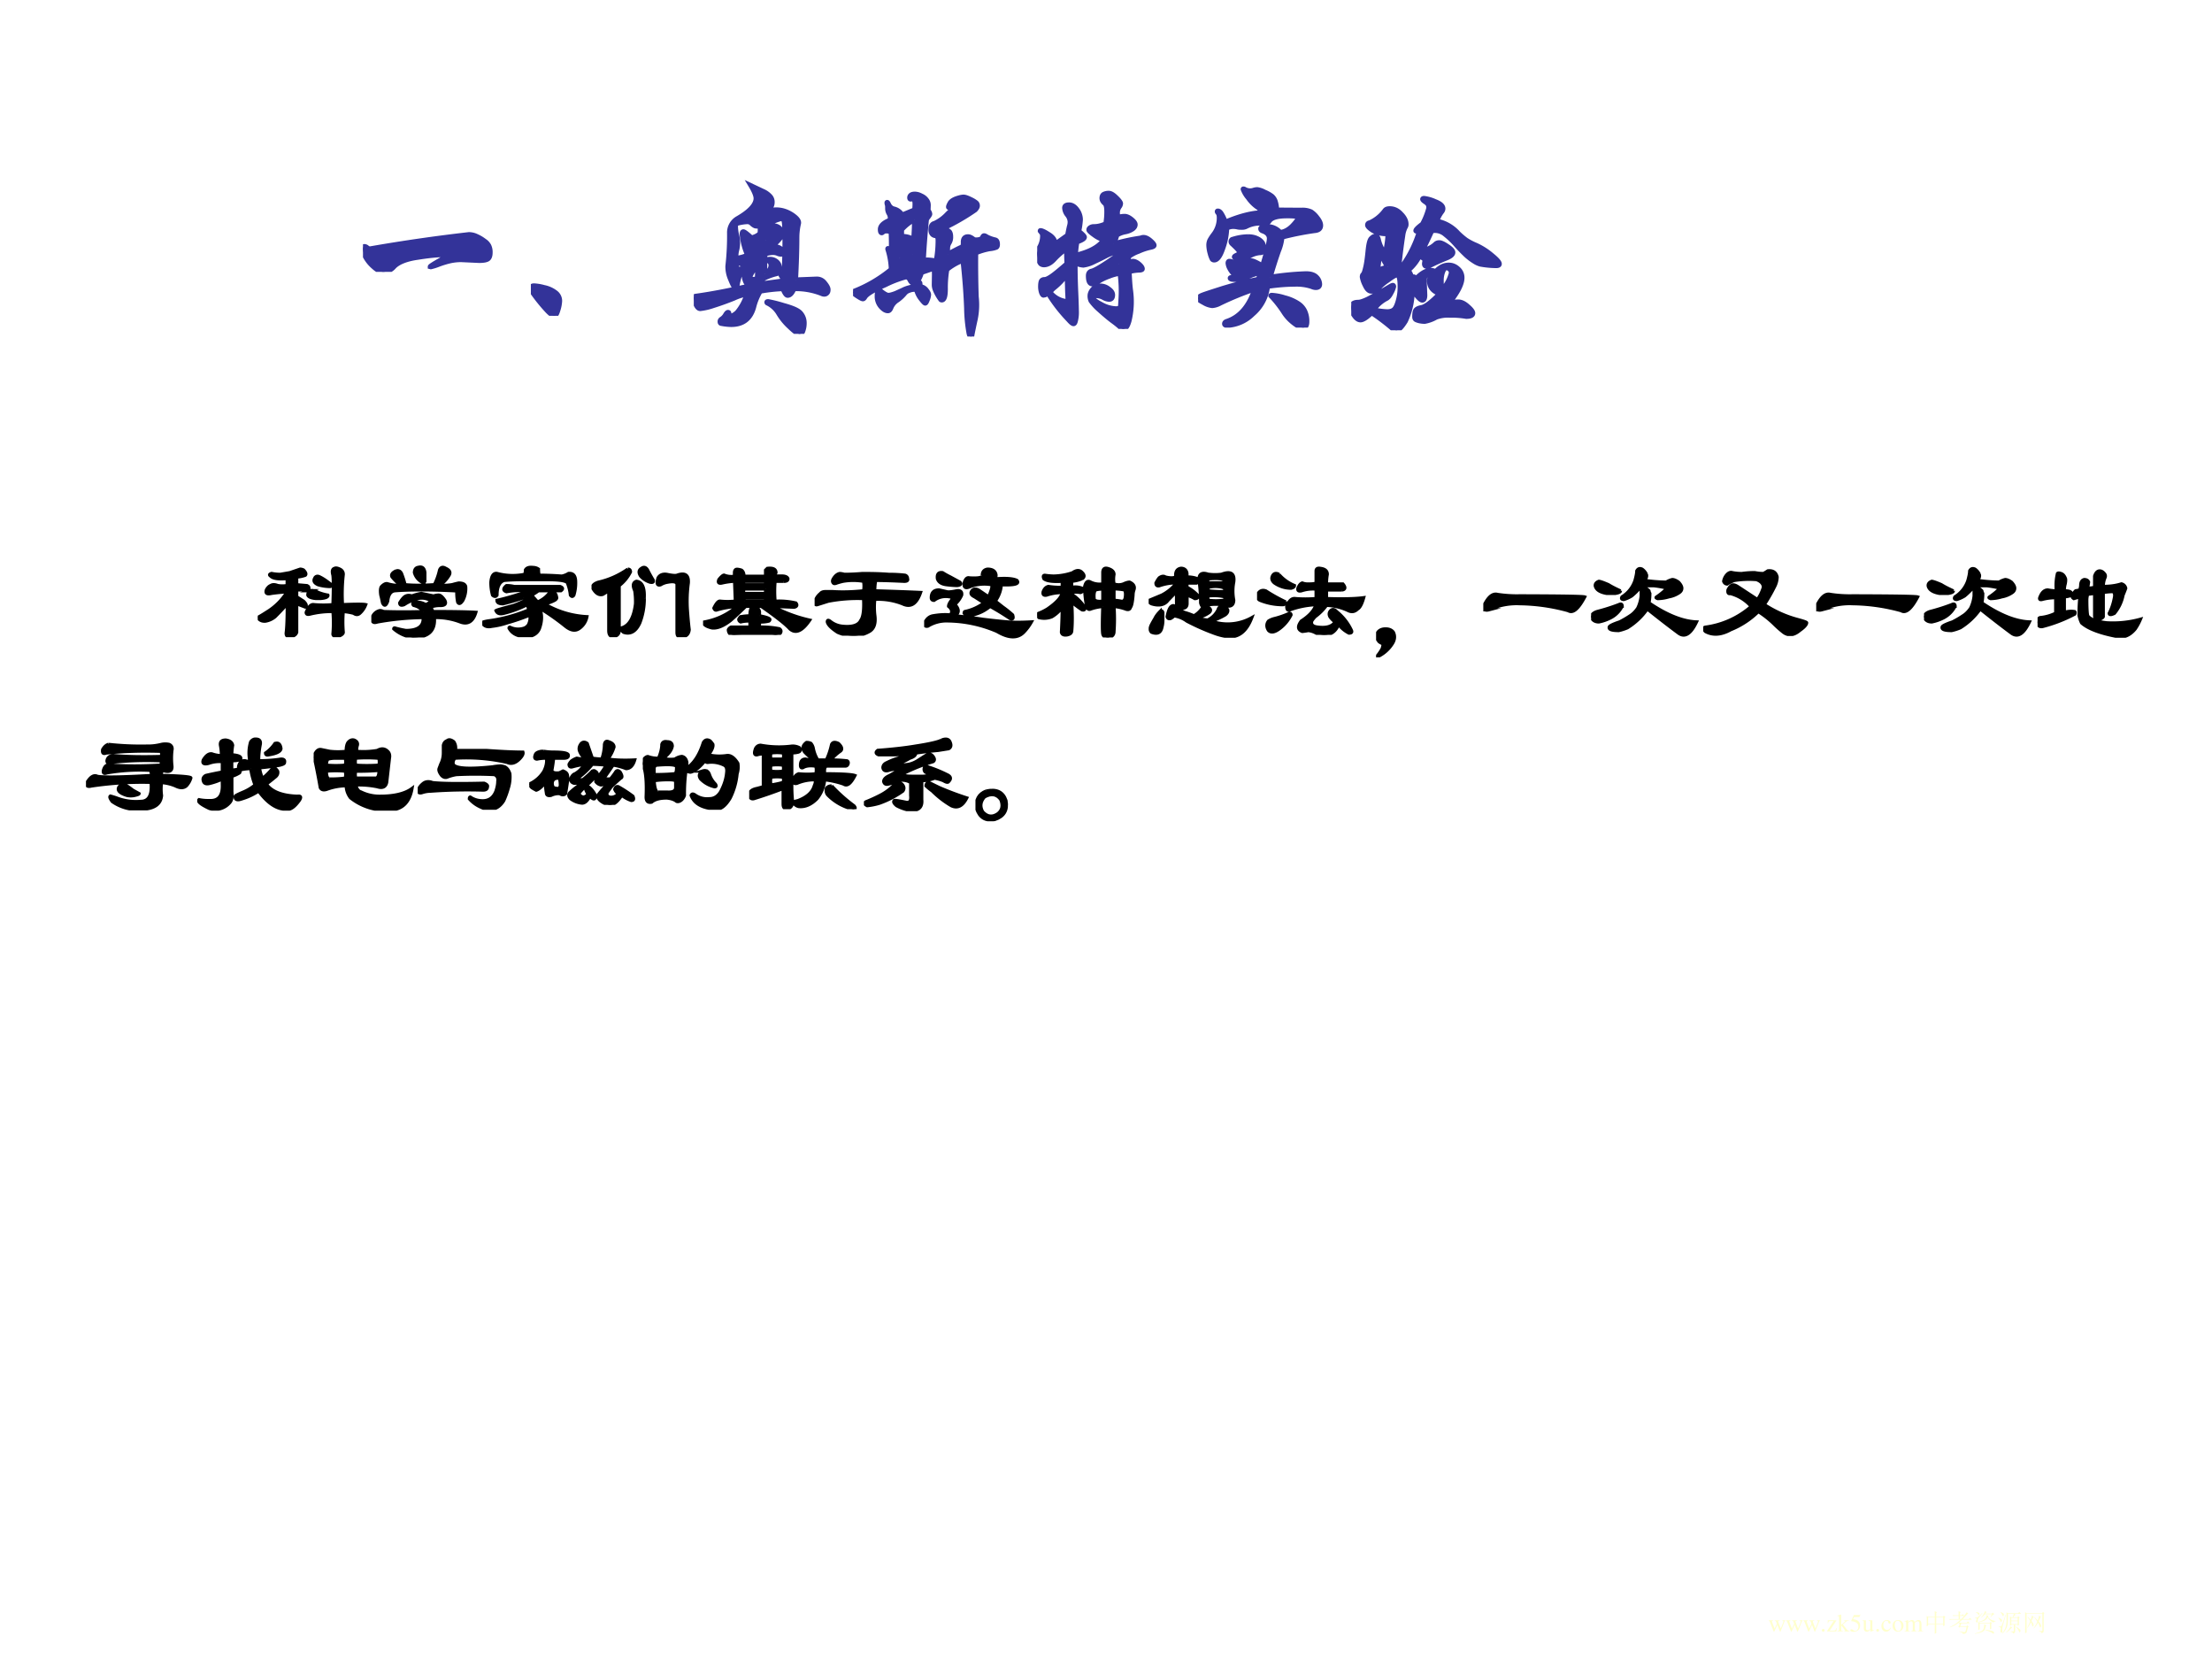
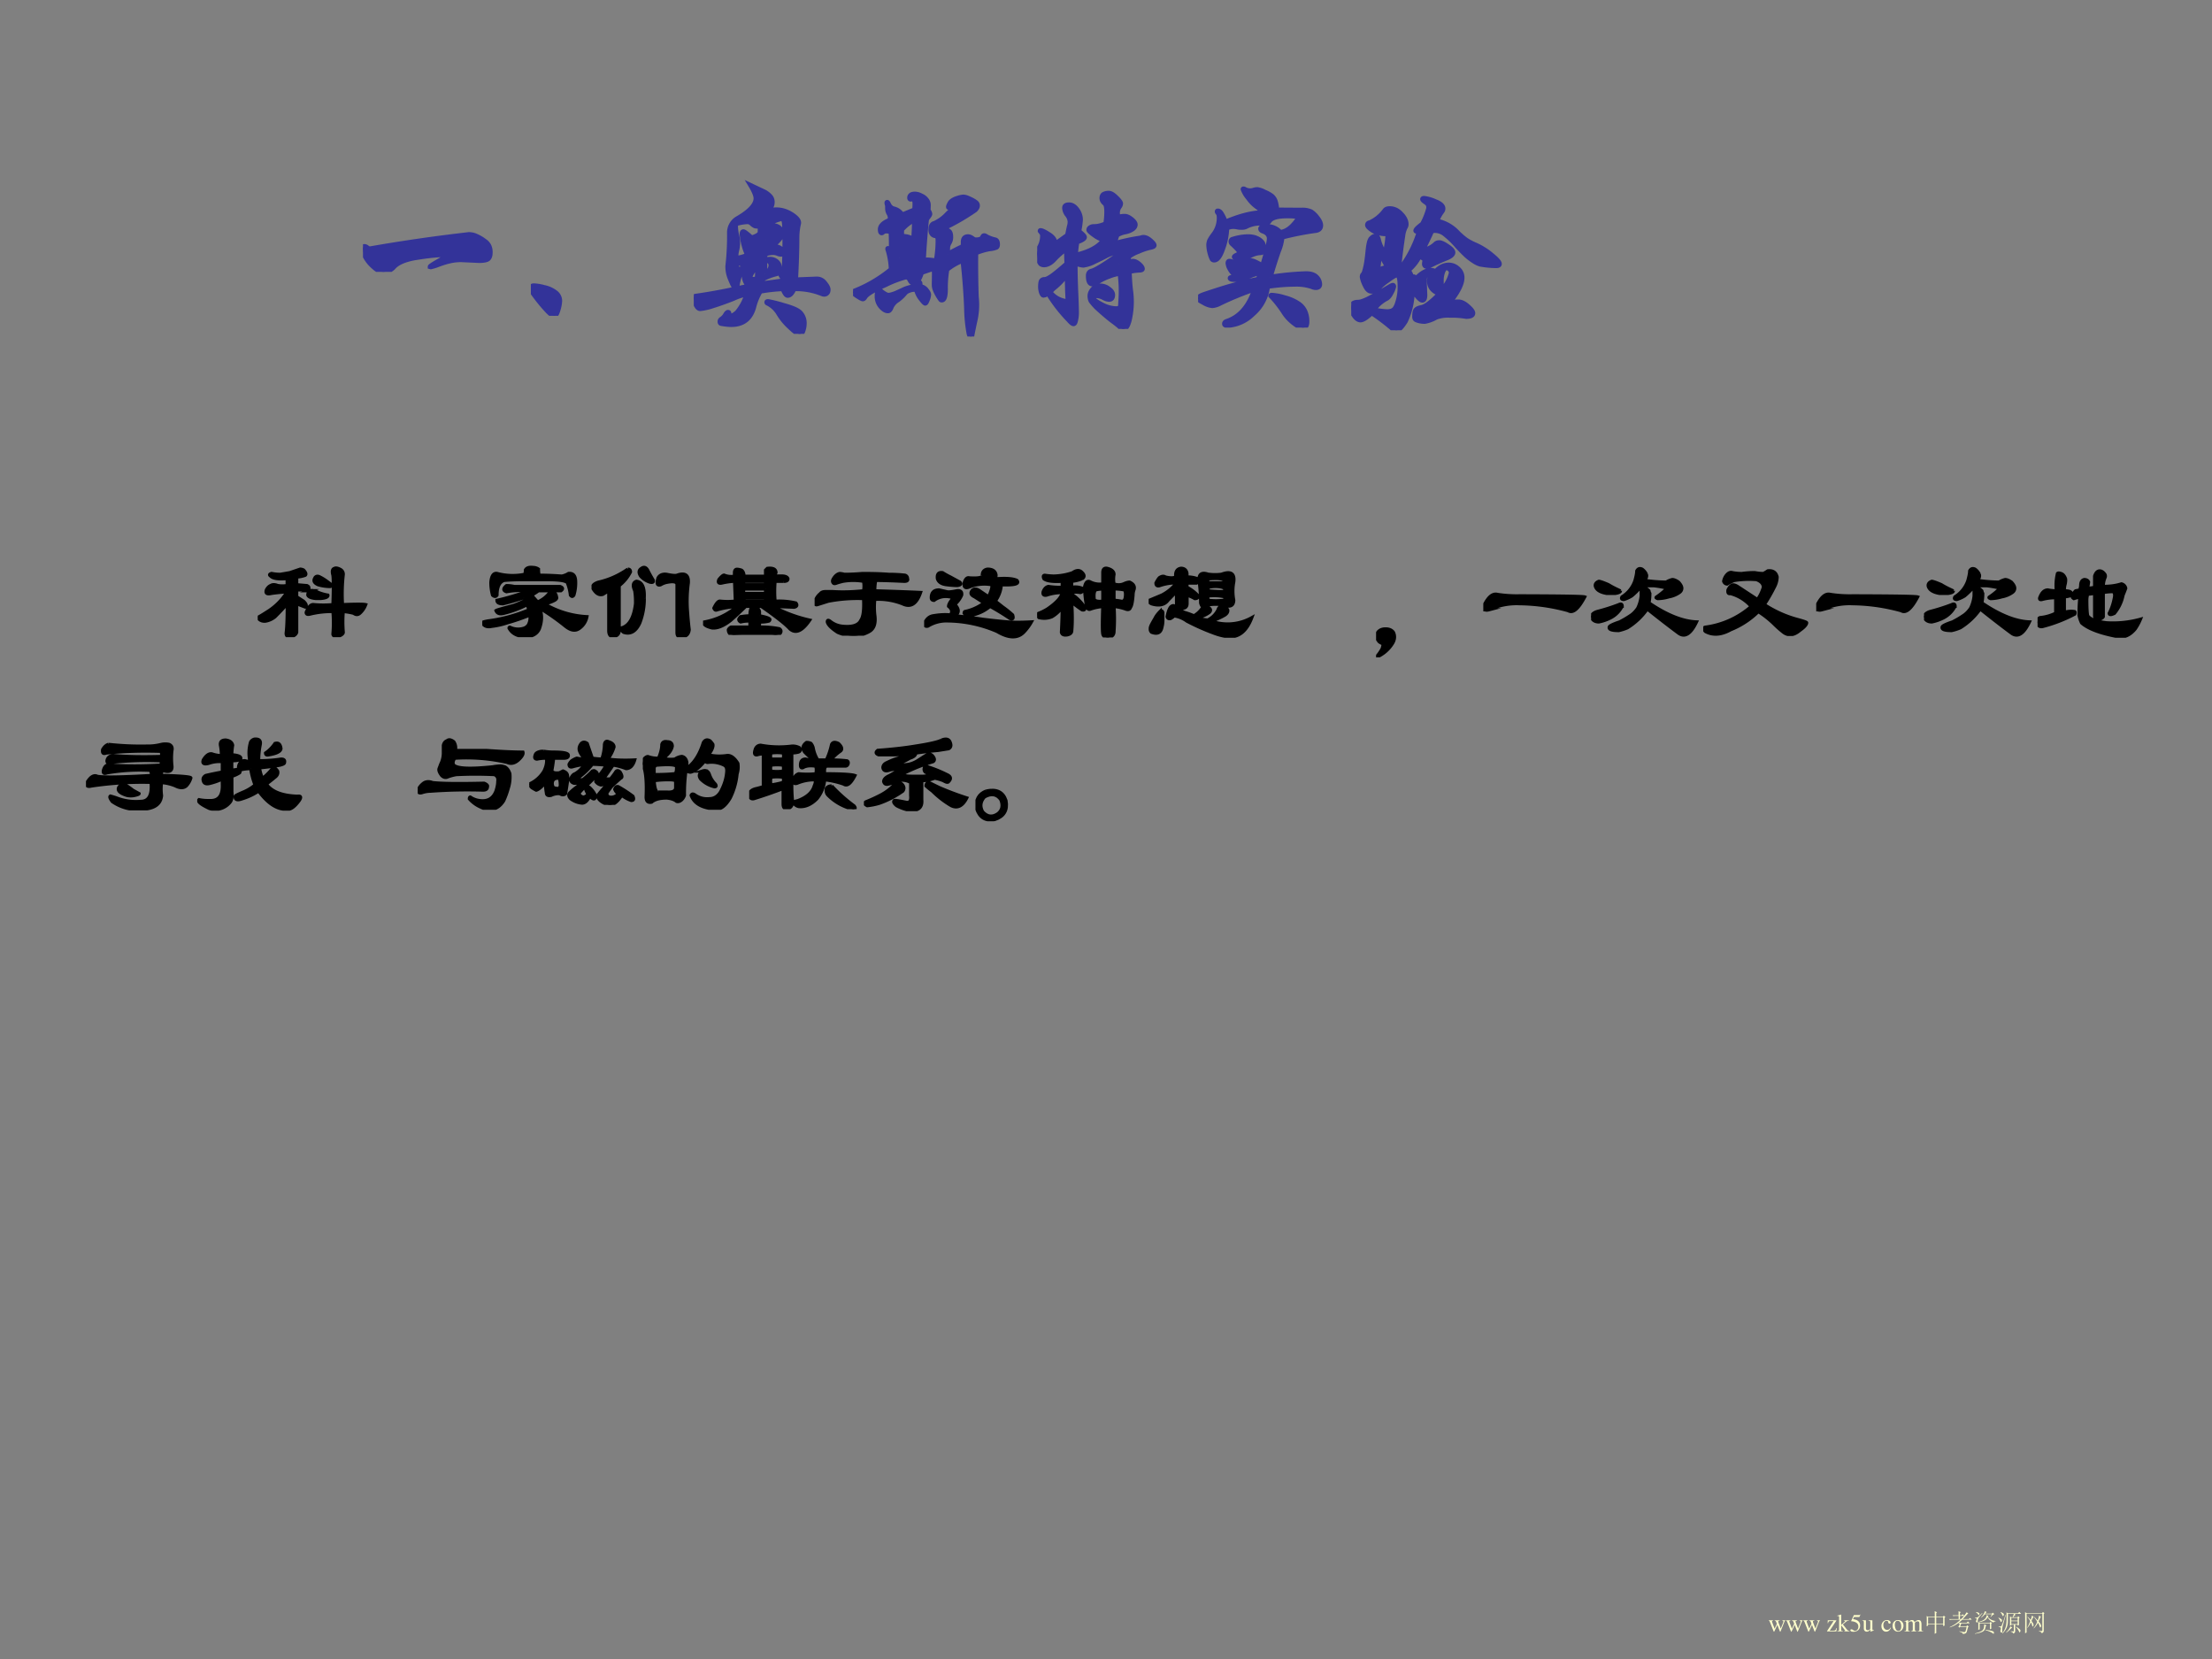
<svg xmlns="http://www.w3.org/2000/svg" xmlns:xlink="http://www.w3.org/1999/xlink" width="960" height="720" viewBox="0 0 720 540">
  <rect x="0" y="0" width="720" height="540" fill="#808080" stroke="none" />
  <g data-name="P">
    <clipPath id="a">
-       <path fill-rule="evenodd" d="M0 540h720V0H0Z" />
-     </clipPath>
+       </clipPath>
    <g clip-path="url(#a)">
      <path fill="#fff" fill-rule="evenodd" d="M0 540h720V0H0Z" />
    </g>
  </g>
  <g data-name="P">
    <symbol id="b">
      <path d="M.639.225A.11.11 0 0 0 .687.213.223.223 0 0 0 .732.186.077.077 0 0 0 .759.157.088.088 0 0 0 .767.116C.767.099.763.086.755.079.747.072.729.068.7.068L.592.073A.308.308 0 0 1 .526.066.532.532 0 0 1 .454.044.315.315 0 0 0 .409.03L.405.031c0 .003.017.014.05.033.033.019.05.03.05.033 0 .004-.006.006-.017.006C.451.103.398.098.329.087.259.077.212.057.187.031A.087.087 0 0 0 .122 0C.105 0 .086.01.063.031a.216.216 0 0 0-.049.061A.121.121 0 0 0 0 .137c0 .01.003.016.008.016A.025.025 0 0 0 .025.146.027.027 0 0 1 .043.139a10.157 10.157 0 0 0 .596.086Z" />
    </symbol>
    <symbol id="c">
      <path d="M.174.089a.212.212 0 0 0-.01-.053C.157.012.15 0 .141 0 .137 0 .131.003.124.008a.211.211 0 0 0-.028.026 1.019 1.019 0 0 0-.091.114A.04.04 0 0 0 0 .165c0 .01.006.016.019.016a.274.274 0 0 0 .06-.01.168.168 0 0 0 .068-.03.062.062 0 0 0 .027-.052Z" />
    </symbol>
    <symbol id="d">
      <path d="m.614.326.127.005C.761.331.777.323.79.306.803.29.81.277.81.267.81.257.808.251.803.246A.022.022 0 0 0 .787.239a.03.03 0 0 0-.014.003.42.42 0 0 1-.169.03C.593.245.58.232.566.232c-.009 0-.018.013-.029.04A.951.951 0 0 1 .401.257.352.352 0 0 1 .362.163C.343.092.298.056.225.056a.357.357 0 0 0-.061.007C.16.064.158.068.158.074c0 .006.002.01.007.014.011.007.02.016.026.027.006.01.011.015.015.015S.212.128.212.124L.209.115C.209.11.214.108.223.108c.01 0 .022.007.038.021A.305.305 0 0 1 .32.24.33.33 0 0 1 .24.214 1.748 1.748 0 0 0 .114.169.363.363 0 0 0 .039.152c-.011 0-.02.01-.028.029A.167.167 0 0 0 0 .218c0 .005.005.009.016.01.1.014.207.035.323.062a.01.01 0 0 1 .003.007C.342.3.338.303.331.306A.032.032 0 0 0 .322.304c-.006 0-.011.01-.016.028a.243.243 0 0 0-.003.085.043.043 0 0 0-.021.007.058.058 0 0 0-.011.017C.268.448.265.452.263.452L.257.451A.76.76 0 0 1 .263.359a.113.113 0 0 1 .011.022C.277.388.28.392.282.392S.285.391.285.388A.387.387 0 0 0 .274.346.516.516 0 0 1 .262.295C.261.285.256.281.248.281.243.281.234.297.221.33a.185.185 0 0 0-.016.079 1.613 1.613 0 0 1 .01.204.098.098 0 0 0 .048.082c.075.043.112.084.112.122 0 .016-.01.042-.031.077L.416.86A.128.128 0 0 0 .461.828.05.05 0 0 0 .473.794C.473.77.461.753.436.743c0-.005.002-.008.005-.008l.011.003c.013.007.028.01.045.01.033 0 .064-.01.094-.029.03-.02.044-.037.041-.053a.377.377 0 0 1-.01-.081C.622.505.619.419.614.326M.543.352c.004.07.006.138.006.207 0 .07-.002.11-.005.12C.541.689.536.695.527.695A.47.47 0 0 1 .445.663C.448.657.454.654.462.654.507.654.53.637.53.604A.044.044 0 0 0 .524.581.227.227 0 0 0 .492.546C.487.542.485.538.485.534S.488.527.494.526C.51.523.521.518.528.51.535.503.539.496.539.491.539.484.534.48.525.48a.054.054 0 0 0-.02.005.074.074 0 0 1-.03.005A.141.141 0 0 1 .43.481.428.428 0 0 1 .428.443c.01.005.02.007.033.007A.061.061 0 0 0 .499.436C.511.426.517.413.517.394.517.376.51.365.497.362A.326.326 0 0 1 .416.331.077.077 0 0 1 .415.303l.111.015c.006 0 .009.006.009.015 0 .005-.002.01-.007.015L.522.36c0 .003 0 .004.002.004C.527.364.533.36.543.352M.399.607a.221.221 0 0 1 0 .042c-.014 0-.024 0-.03.002a.069.069 0 0 0-.02.014.036.036 0 0 1-.024.011.26.26 0 0 1-.067-.011C.254.664.252.657.252.645A.24.24 0 0 1 .258.599.183.183 0 0 0 .259.504.146.146 0 0 1 .255.456a.222.222 0 0 1 .069.019.383.383 0 0 0-.033.127c0 .01.003.014.008.014.006 0 .022-.012.049-.037.026.007.043.017.051.028M.435.563C.436.561.439.56.443.56s.009.006.015.019a.084.084 0 0 1 .009.036c0 .011-.005.02-.016.026A.102.102 0 0 0 .441.59.2.2 0 0 1 .435.563M.394.566C.379.561.367.54.36.501l.027.012a.51.51 0 0 1 .007.053M.38.423l-.001.03A.05.05 0 0 1 .357.441.053.053 0 0 1 .38.423M.429.361c.024.015.036.033.036.053a.027.027 0 0 1-.008.02.024.024 0 0 1-.017.008C.435.442.43.439.428.432L.429.361M.37.412a.064.064 0 0 1-.019.025C.341.43.335.421.335.412c0-.009.003-.013.008-.013S.357.403.37.412M.382.336a.26.26 0 0 1-.001.069.12.12 0 0 1-.03-.036.083.083 0 0 1-.013-.032c0-.005.004-.008.011-.008.021 0 .032.002.033.007M.666.064A.13.13 0 0 0 .659.021C.655.007.648 0 .637 0c-.01 0-.03.014-.06.043a.36.36 0 0 0-.066.081.159.159 0 0 1-.066.061C.442.186.44.188.44.191s.003.004.009.004A.834.834 0 0 0 .54.172C.595.157.63.142.644.125A.09.09 0 0 0 .666.064Z" />
    </symbol>
    <symbol id="e">
      <path d="M.57.496c.042.023.068.036.077.04.01.004.014.007.015.01A.085.085 0 0 1 .664.57c0 .021.01.032.029.032.01 0 .02-.005.033-.015C.729.584.735.583.743.583c.008 0 .016.001.024.004S.78.595.781.6C.783.605.786.608.79.608.795.608.8.605.808.6A.208.208 0 0 1 .856.583C.866.581.871.572.871.555.871.547.869.541.864.538a.145.145 0 0 0-.04-.009A.388.388 0 0 1 .74.504 6.048 6.048 0 0 1 .743.24.428.428 0 0 0 .734.091 4.433 4.433 0 0 1 .717.009C.717.003.714 0 .71 0S.702.006.699.018a.904.904 0 0 0-.015.151c-.003.083-.01.18-.022.29A.345.345 0 0 1 .566.404.64.64 0 0 1 .557.288C.557.243.55.22.535.22a.01.01 0 0 0-.006.002.272.272 0 0 0-.034.06.083.083 0 0 0-.006.031L.49.375.489.412.413.386A.193.193 0 0 0 .389.333.028.028 0 0 0 .366.322C.356.322.349.328.343.34.337.353.329.359.318.359A.648.648 0 0 1 .195.312C.124.281.083.256.072.238.068.231.064.227.059.227.054.227.043.233.026.244.009.255 0 .263 0 .266c0 .003.003.006.008.008A.823.823 0 0 1 .23.405a.446.446 0 0 1-.021.122c0 .003 0 .004.002.004.001 0 .004-.004.007-.012A.094.094 0 0 1 .23.5C.231.543.231.586.229.629a.053.053 0 0 1-.027.007C.192.636.185.634.181.63.178.627.175.625.173.625.167.625.164.632.164.646c0 .021.019.04.057.055.002.004.003.01.003.016a.052.052 0 0 1-.008.025.06.06 0 0 0-.008.03c0 .01 0 .018-.002.023a.042.042 0 0 0-.002.01c0 .003 0 .004.002.004S.211.805.215.796A.057.057 0 0 1 .23.777.044.044 0 0 1 .248.769.08.08 0 0 0 .296.733l.075.031a.375.375 0 0 1 .002.034C.373.819.368.83.359.83L.348.828C.343.828.341.831.341.837c0 .007.003.012.008.016s.013.006.024.006A.083.083 0 0 0 .411.848.074.074 0 0 0 .443.823.049.049 0 0 0 .454.792L.453.761C.46.751.463.743.463.738.463.735.46.73.455.723A.105.105 0 0 1 .443.705 5.427 5.427 0 0 1 .424.456.011.011 0 0 1 .429.455c.002 0 .004.001.005.003.002.003.007.004.015.004A.43.43 0 0 0 .501.456c.007.039.011.08.011.124C.512.59.511.596.508.6.506.604.502.607.495.608.478.611.469.623.469.644c0 .022.007.035.022.038a.245.245 0 0 1 .077.056.696.696 0 0 0 .073.063c0 .005-.004.008-.012.008A.052.052 0 0 1 .587.787C.582.781.579.778.577.778.576.778.575.779.575.781c0 .005.003.012.009.023.006.011.019.02.038.027.02.007.035.01.044.01.01 0 .024-.005.042-.014A.162.162 0 0 0 .743.806.024.024 0 0 0 .75.788C.75.781.745.772.736.763A1.31 1.31 0 0 0 .543.652a.104.104 0 0 0 .038-.02C.586.626.589.616.589.601A.066.066 0 0 0 .58.565.064.064 0 0 1 .571.541.601.601 0 0 1 .57.496m-.2.209A.29.29 0 0 1 .293.644v-.04A.129.129 0 0 0 .365.585C.368.628.37.668.37.705M.281.473A.075.075 0 0 1 .3.503a.102.102 0 0 1 .008.025c0 .007-.003.011-.009.011C.293.539.288.535.283.528L.281.473m.081.021a.226.226 0 0 0-.034-.04.129.129 0 0 1-.029-.036l.049.014a.134.134 0 0 1 .014.062M.389.303c.005.015.009.022.013.022.001 0 .002-.003.002-.009 0-.005 0-.009.002-.011A.055.055 0 0 1 .421.297a.057.057 0 0 0 .023-.02C.452.267.456.259.456.252A.1.1 0 0 0 .448.221C.443.208.439.201.435.201S.422.211.408.229a.155.155 0 0 0-.026.053.056.056 0 0 1-.017.002.085.085 0 0 1-.029-.007.055.055 0 0 1-.023-.015.222.222 0 0 0-.046-.043.096.096 0 0 1-.038-.045C.224.161.218.155.21.155.197.155.183.163.168.18a.094.094 0 0 0-.023.066c0 .02.005.031.015.031.003 0 .006-.001.009-.004C.189.257.204.249.213.249c.01 0 .024.004.043.011L.3.28C.323.292.353.3.389.303Z" />
    </symbol>
    <symbol id="f">
      <path d="M.462.513a1.178 1.178 0 0 0 .162.035.046.046 0 0 0 .016.004c.014 0 .028-.007.043-.02C.698.519.705.51.705.504.705.498.697.494.681.491A.35.35 0 0 1 .61.467.213.213 0 0 1 .556.439.03.03 0 0 1 .55.419C.55.41.555.406.564.406l.012.002C.588.408.601.402.614.391.627.38.634.37.634.362.634.357.628.355.617.354A.268.268 0 0 1 .555.345C.557.295.56.257.563.234A.487.487 0 0 0 .554.048C.545.016.534 0 .518 0 .511 0 .504.005.497.014a.587.587 0 0 1-.043.034c-.023.017-.05.04-.08.067a.324.324 0 0 0-.05.054A.07.07 0 0 0 .318.2c0 .013.006.026.017.039.012.013.027.02.045.02A.08.08 0 0 0 .431.241C.447.23.455.218.455.205.455.187.448.178.433.178a.079.079 0 0 0-.034.011A.09.09 0 0 1 .357.2C.343.2.336.196.336.189c0-.01.017-.024.05-.041A.196.196 0 0 1 .474.122c.01 0 .016.001.02.004a.015.015 0 0 1 .008.012l.002.034a.815.815 0 0 1-.005.163.276.276 0 0 1-.066-.018.328.328 0 0 1-.063-.03C.354.277.342.271.333.271.316.271.308.287.308.32c0 .016.007.026.022.029.02.005.07.035.151.092 0 .006-.004.013-.013.02A.277.277 0 0 1 .414.44 1.38 1.38 0 0 0 .345.406.199.199 0 0 0 .278.384a.13.13 0 0 0-.049.014c0-.052.001-.11.004-.176A4.15 4.15 0 0 0 .237.1.203.203 0 0 0 .232.053C.229.038.225.031.219.031.213.031.203.039.19.054a.936.936 0 0 0-.124.16.066.066 0 0 1-.018-.009L.038.203C.034.203.03.208.026.218A.112.112 0 0 0 .02.257c0 .015.002.026.005.032.004.006.01.009.019.009.01 0 .022.006.039.017C.1.326.132.352.179.393a1.329 1.329 0 0 0-.002.091.456.456 0 0 1-.071-.061C.084.398.062.386.041.386a.033.033 0 0 0-.018.005C.018.394.013.404.007.419A.132.132 0 0 0 0 .454c0 .008.005.02.014.038a.139.139 0 0 1 .018.067c0 .01-.002.017-.007.022L.018.59c0 .002 0 .003.002.003.008 0 .024-.007.047-.022.024-.014.037-.03.04-.048C.107.52.109.518.112.518s.01.003.018.009l.053.038a.933.933 0 0 0 .011.054.083.083 0 0 1 .004.028.072.072 0 0 1-.017.041.075.075 0 0 0-.016.041c0 .013.009.019.027.019C.21.748.226.738.24.719A.102.102 0 0 0 .261.658a.466.466 0 0 0-.01-.069C.274.57.285.559.285.553.285.544.27.535.24.524a.625.625 0 0 1-.009-.08c.084.02.14.05.17.093a.18.18 0 0 0-.056.028C.322.581.311.592.311.597c0 .006.003.01.009.014a.039.039 0 0 0 .022.006c.023 0 .047.006.071.017a.42.42 0 0 1 .006.073C.419.734.415.75.408.756.396.766.39.776.39.788s.004.02.012.024a.067.067 0 0 0 .03.006C.444.818.459.809.476.792.494.775.503.762.503.756A.034.034 0 0 0 .496.737.061.061 0 0 1 .484.701c0-.013.002-.022.007-.027a.142.142 0 0 0 .036.005C.539.679.553.673.568.661.583.649.591.638.591.629.591.619.586.611.576.603A.115.115 0 0 0 .532.585.153.153 0 0 1 .481.566.54.54 0 0 0 .462.513M.491.391c.001.003 0 .006-.002.01C.466.396.455.391.455.386c0-.002.003-.003.008-.003s.015.003.028.008M.077.222A.147.147 0 0 1 .173.166c.008 0 .012.006.012.017L.183.222.18.331A.38.38 0 0 0 .105.25.185.185 0 0 1 .077.222Z" />
    </symbol>
    <symbol id="g">
      <path d="M.435.304A1.711 1.711 0 0 0 .65.325C.68.325.701.318.714.304A.063.063 0 0 0 .733.262C.733.248.725.241.709.241a.063.063 0 0 0-.024.006.29.29 0 0 1-.104.014C.535.261.481.257.419.248a.259.259 0 0 0-.09-.167.234.234 0 0 0-.154-.068c-.01 0-.016.003-.016.01s.005.012.015.015c.077.026.133.09.167.194a1.798 1.798 0 0 1-.21-.086.115.115 0 0 0-.046-.014.125.125 0 0 0-.051.018C.011.162 0 .17 0 .176c0 .005.006.01.017.016.011.006.055.02.13.044.076.023.148.042.215.055a.433.433 0 0 1 .014.041.388.388 0 0 1-.077-.026.176.176 0 0 0-.096-.015C.196.293.193.295.193.298s.004.004.013.005c.009 0 .013.005.013.012 0 .003 0 .005-.002.006A.128.128 0 0 0 .19.357a.077.077 0 0 0-.01.031C.18.396.183.4.188.4a.06.06 0 0 0 .02-.004.178.178 0 0 1 .047-.004c.024 0 .04.002.047.005a.046.046 0 0 0 .019.006c.01 0 .032-.01.067-.031.027.09.041.145.041.165 0 .02-.013.036-.039.045C.381.585.377.59.377.596c0 .009.012.013.036.013A.104.104 0 0 0 .495.574c.026.003.05.016.073.039.023.024.034.04.034.049C.602.667.597.67.586.671a.443.443 0 0 1-.051.002C.478.673.443.663.429.642.421.63.409.625.394.628A.18.18 0 0 1 .291.61.054.054 0 0 0 .265.604c-.01 0-.019 0-.027.002a.114.114 0 0 1-.029.003.074.074 0 0 1-.036-.01.391.391 0 0 0-.024-.122C.133.43.116.407.097.407a.016.016 0 0 0-.012.005.154.154 0 0 0-.013.035.197.197 0 0 0-.008.048.07.07 0 0 0 .006.031.27.27 0 0 0 .023.035.163.163 0 0 1 .034.099c0 .015-.002.024-.006.029C.117.694.115.697.115.699c0 .003.001.004.004.004.007 0 .014-.005.02-.014A.234.234 0 0 0 .164.636c.07.03.135.049.192.055.011.001.017.007.017.017 0 .006-.003.01-.008.013a.223.223 0 0 0-.063.061.173.173 0 0 0-.031.052c0 .001 0 .002.002.002.001 0 .004 0 .007-.002A.066.066 0 0 1 .334.828a.073.073 0 0 0 .023.004A.124.124 0 0 0 .4.817.195.195 0 0 0 .445.792a.07.07 0 0 0 .02-.03.192.192 0 0 0 .009-.053L.622.708a.125.125 0 0 0 .059-.01.141.141 0 0 0 .037-.036C.732.645.739.629.739.616c0-.02-.013-.03-.038-.032A1.693 1.693 0 0 1 .506.545.286.286 0 0 0 .485.462a2.678 2.678 0 0 1-.05-.158M.3.548c.02 0 .038-.003.053-.01A.079.079 0 0 0 .384.516C.391.509.394.498.394.484.394.471.392.462.389.457.386.453.381.451.372.451A.14.14 0 0 1 .307.429a.108.108 0 0 0-.053-.01C.23.419.218.421.218.426c0 .003.006.007.017.012.01.005.015.01.015.016S.236.476.207.503C.201.508.198.513.198.518c0 .005.002.01.006.013A.325.325 0 0 0 .3.548M.444.195A.312.312 0 0 0 .522.18.266.266 0 0 0 .603.145.111.111 0 0 0 .643.1.144.144 0 0 0 .656.037C.656.012.648 0 .633 0S.598.01.573.03a.25.25 0 0 0-.057.063.67.67 0 0 1-.078.099c0 .002.002.003.006.003Z" />
    </symbol>
    <symbol id="h">
      <path d="M.516.658A.232.232 0 0 0 .644.585.468.468 0 0 1 .692.544.362.362 0 0 1 .751.513a.402.402 0 0 0 .095-.06C.877.428.893.41.893.4.893.393.887.389.874.389a.57.57 0 0 0-.095.009.13.13 0 0 0-.037.017.346.346 0 0 0-.048.036 1.003 1.003 0 0 0-.062.064.502.502 0 0 1-.066.063.095.095 0 0 1-.062.023L.486.6A2.147 2.147 0 0 0 .428.479c.035.009.06.022.078.039.007.007.015.01.025.01.01 0 .026-.007.048-.022C.602.491.613.479.613.469.613.456.598.444.569.433A1.238 1.238 0 0 1 .472.389.04.04 0 0 0 .456.385C.446.385.441.39.441.401L.442.41a.023.023 0 0 1 .002.008c0 .01-.011.019-.033.028A.266.266 0 0 0 .343.361.095.095 0 0 0 .365.313c.004.006.008.009.012.009S.385.317.388.308C.421.343.451.361.48.361A.05.05 0 0 0 .508.353c.025.027.051.04.08.04.021 0 .04-.008.056-.023A.07.07 0 0 0 .668.316c0-.038-.027-.09-.08-.155a.18.18 0 0 0 .057.01C.663.171.682.162.702.144.722.127.733.113.733.103.733.09.72.083.693.083A.513.513 0 0 1 .595.09.206.206 0 0 1 .511.078.208.208 0 0 0 .443.053a.157.157 0 0 0-.034.004C.398.06.39.063.387.066.384.069.382.074.382.081c0 .02.002.033.007.04.005.007.017.013.034.016.024.004.06.032.11.083C.492.235.471.26.471.298l.003.024c0 .01-.003.014-.01.014A.02.02 0 0 1 .448.328C.443.323.441.31.441.288L.444.212C.444.192.439.181.428.181.421.181.41.19.396.207a.248.248 0 0 0-.028.042.433.433 0 0 0-.041-.194C.304.018.286 0 .272 0 .264 0 .254.005.243.015c-.04.034-.08.064-.12.09C.093.076.07.062.056.062.042.062.029.072.017.09A.095.095 0 0 0 0 .135c0 .023.014.034.043.034.011 0 .029.006.053.017.025.012.072.039.142.08.005.003.01.005.013.005.003 0 .005-.003.005-.008A.135.135 0 0 0 .241.226C.231.206.221.195.21.19A.215.215 0 0 1 .135.123.448.448 0 0 1 .217.112c.019 0 .033.005.042.014.01.01.017.027.024.052a.305.305 0 0 1 .011.085c0 .047-.006.07-.018.07C.267.333.248.322.219.3A.274.274 0 0 1 .166.255C.157.242.142.235.121.235.107.235.094.247.083.272a.17.17 0 0 0-.017.049c0 .008.002.013.006.016.004.003.009.018.015.044S.097.44.101.48c.004.04.01.064.019.073.01.01.018.014.026.014.009 0 .015-.007.018-.02a.214.214 0 0 1 .04-.085c.01.042.016.082.017.12a.159.159 0 0 0-.09.019C.109.615.098.626.098.634s.005.013.014.014a.232.232 0 0 1 .091.074c.005.007.014.011.029.011C.257.733.28.723.3.701.32.681.331.66.331.639A.028.028 0 0 0 .327.623.15.15 0 0 1 .311.57 3.776 3.776 0 0 1 .288.389L.306.385a.709.709 0 0 1 .106.216.054.054 0 0 0-.017-.004C.391.597.389.598.389.6c0 .007.013.02.04.04a.42.42 0 0 1 .038.096c0 .01-.001.017-.004.022a.062.062 0 0 1-.019.017C.434.782.43.787.43.79c0 .003.003.005.009.005A.224.224 0 0 0 .505.776C.537.764.553.75.553.733A.028.028 0 0 0 .547.716.202.202 0 0 1 .516.658M.221.382a.248.248 0 0 0-.045.096A1.509 1.509 0 0 1 .16.36c.021.01.042.017.061.022m.325-.14a.223.223 0 0 1 .057.103.03.03 0 0 1-.009.022.029.029 0 0 1-.021.009C.565.376.558.368.552.353A.148.148 0 0 1 .543.299.5.5 0 0 1 .546.242Z" />
    </symbol>
    <use xlink:href="#b" fill="#339" transform="matrix(54 0 0 -54 118.148 88.484)" />
    <use xlink:href="#c" fill="#339" transform="matrix(54 0 0 -54 172.796 102.794)" />
    <use xlink:href="#d" fill="#339" transform="matrix(54 0 0 -54 225.824 108.68)" />
    <use xlink:href="#e" fill="#339" transform="matrix(54 0 0 -54 277.664 109.544)" />
    <use xlink:href="#f" fill="#339" transform="matrix(54 0 0 -54 337.604 107.06)" />
    <use xlink:href="#g" fill="#339" transform="matrix(54 0 0 -54 389.984 106.628)" />
    <use xlink:href="#h" fill="#339" transform="matrix(54 0 0 -54 439.826 107.492)" />
    <use xlink:href="#b" fill="none" stroke="#339" stroke-miterlimit="10" stroke-width=".029" transform="matrix(54 0 0 -54 118.148 88.484)" />
    <use xlink:href="#c" fill="none" stroke="#339" stroke-miterlimit="10" stroke-width=".029" transform="matrix(54 0 0 -54 172.796 102.794)" />
    <use xlink:href="#d" fill="none" stroke="#339" stroke-miterlimit="10" stroke-width=".029" transform="matrix(54 0 0 -54 225.824 108.68)" />
    <use xlink:href="#e" fill="none" stroke="#339" stroke-miterlimit="10" stroke-width=".029" transform="matrix(54 0 0 -54 277.664 109.544)" />
    <use xlink:href="#f" fill="none" stroke="#339" stroke-miterlimit="10" stroke-width=".029" transform="matrix(54 0 0 -54 337.604 107.06)" />
    <use xlink:href="#g" fill="none" stroke="#339" stroke-miterlimit="10" stroke-width=".029" transform="matrix(54 0 0 -54 389.984 106.628)" />
    <use xlink:href="#h" fill="none" stroke="#339" stroke-miterlimit="10" stroke-width=".029" transform="matrix(54 0 0 -54 439.826 107.492)" />
    <symbol id="i">
      <path d="M-2147483500-2147483500Z" />
    </symbol>
    <use xlink:href="#i" fill="#339" transform="matrix(54 0 0 -54 115964110000 -115964110000)" />
  </g>
  <g data-name="P">
    <symbol id="j">
      <path d="M.266.466V.53C.187.523.138.53.117.552.102.562.104.57.125.576A.397.397 0 0 1 .203.568L.29.583l.094.032A.07.07 0 0 0 .414.607C.434.586.44.57.43.56A.257.257 0 0 0 .352.544v-.07L.445.466C.455.461.461.456.461.451.466.435.458.427.437.427H.352V.365l.062-.04C.44.3.445.282.43.272L.352.302V.044C.346.024.328.01.297.005.27 0 .257.01.257.036.264.09.267.177.267.302a2.41 2.41 0 0 0-.11-.117.184.184 0 0 0-.086-.04C.04.142.016.152 0 .178.036.197.07.22.102.24A.556.556 0 0 1 .266.41 1.882 1.882 0 0 1 .125.396C.083.386.068.396.078.427c.01.02.024.034.04.04.015.01.036.01.062 0a.234.234 0 0 1 .086 0M.68.293C.685.43.685.518.68.56.67.596.674.617.695.622c.01.006.026.003.047-.007S.773.589.773.568A1.585 1.585 0 0 1 .766.294c.12.005.19.005.21 0A.194.194 0 0 0 .923.216C.906.201.888.201.867.216a.553.553 0 0 1-.094.016 1.12 1.12 0 0 1 0-.188C.773.03.755.016.72.005c-.026 0-.04.008-.04.024.006.067.006.135 0 .203A.813.813 0 0 1 .47.208C.448.203.438.208.438.224c.02.052.044.075.07.07a.94.94 0 0 1 .172 0M.516.536c.01.016.026.019.046.008A.41.41 0 0 0 .625.505L.656.482c.016-.01.016-.018 0-.024a.396.396 0 0 0-.11.016C.51.49.5.51.517.536M.476.42c.016.005.04 0 .07-.015A.414.414 0 0 1 .634.38C.638.365.617.354.57.35H.523C.482.354.458.365.453.38c0 .021.008.034.024.04Z" />
    </symbol>
    <symbol id="k">
-       <path d="M.469.234C.453.26.424.28.383.29.367.305.375.315.406.32.437.32.466.312.492.297c.047.02.055.036.024.047a.152.152 0 0 1-.118 0A.36.36 0 0 1 .297.297C.27.287.257.292.257.313.269.333.28.348.29.358.31.38.336.385.367.375c.026.01.055.018.086.023l.11-.023a.147.147 0 0 0 .046.008C.625.383.643.367.664.336.68.305.667.289.625.289A.252.252 0 0 1 .531.273C.541.268.55.255.555.234c.177 0 .307-.002.39-.007C.92.143.872.115.805.14A.612.612 0 0 1 .57.18C.58.06.516 0 .375 0a.327.327 0 0 0-.172.078c0 .005.003.008.008.008A.927.927 0 0 1 .313.063c.109 0 .161.039.156.117A2.475 2.475 0 0 1 .055.14C.013.126 0 .144.015.196a.093.093 0 0 0 .063.047A.07.07 0 0 0 .11.234C.234.23.354.23.47.234M.227.602C.247.607.263.599.273.578A.81.81 0 0 0 .305.477C.378.47.466.47.57.477c.021.041.037.086.047.132.01.026.029.032.055.016C.708.609.719.589.703.562A.294.294 0 0 0 .617.47c.047 0 .086.002.117.008A.75.75 0 0 0 .79.492c.037 0 .057-.01.063-.031A.23.23 0 0 0 .828.336C.808.305.792.299.781.32a.439.439 0 0 0-.008.086c0 .01-.007.016-.023.016A5.647 5.647 0 0 1 .453.43C.35.43.268.427.211.422.174.417.154.385.148.328.133.286.118.281.102.312.096.34.092.362.086.383.08.425.083.452.094.462c.02.02.039.029.054.023A.375.375 0 0 1 .266.47a.541.541 0 0 0-.079.078c-.01.02.003.039.04.055m.195.03C.458.644.479.629.484.587V.508C.48.503.477.498.477.492A.141.141 0 0 0 .39.586c0 .026.01.042.03.047Z" />
-     </symbol>
+       </symbol>
    <symbol id="l">
      <path d="M.375.357A2 2 0 0 0 .187.302c-.036 0-.054.01-.054.031.094.021.19.05.289.086A.728.728 0 0 1 .219.411c-.032.01-.032.03 0 .055a.29.29 0 0 0 .07-.008h.414C.73.448.732.435.711.42H.508A.41.41 0 0 0 .445.38L.5.318a.26.26 0 0 1 .11.086C.645.414.666.4.671.364c.005-.01 0-.02-.016-.03A.331.331 0 0 0 .562.301.837.837 0 0 1 .946.185.166.166 0 0 0 .883.083C.846.053.803.057.75.1a2.133 2.133 0 0 1-.234.164C.542.211.542.148.516.076.5.039.469.016.422.006.333 0 .273.025.242.082c0 .006.003.008.008.008A.17.17 0 0 1 .383.083c.02.01.034.024.039.04C.432.147.435.173.43.2A1.85 1.85 0 0 0 .227.13.682.682 0 0 0 .086.098C.044.089.016.099 0 .13c0 .005.016.01.047.016a1.435 1.435 0 0 1 .375.101L.406.294a.953.953 0 0 0-.21-.078C.158.206.135.214.124.24.13.245.182.26.281.286c.031.01.068.027.11.047L.375.357M.461.63A.084.084 0 0 0 .508.615C.508.589.51.57.516.56.583.56.65.557.719.552A.174.174 0 0 1 .78.576C.823.58.844.555.844.497A.375.375 0 0 0 .828.38C.818.365.808.365.797.38a.419.419 0 0 1-.024.102C.773.508.711.52.586.52H.367C.305.52.247.518.195.513.154.497.133.453.133.38.123.365.109.365.093.38a.425.425 0 0 0-.015.117c.005.058.024.084.055.079a.543.543 0 0 1 .25-.008C.388.578.39.59.39.607.4.627.424.635.46.63Z" />
    </symbol>
    <symbol id="m">
      <path d="M.328.615C.344.615.352.607.352.59A.36.36 0 0 0 .25.466V.06C.25.029.232.01.195.005.17.005.156.023.156.06v.36L.102.387C.07.378.042.393.016.435 0 .46.016.482.062.497c.094.021.183.06.266.118M.477.349A.604.604 0 0 0 .437.13C.402.052.352.023.29.044.27.06.263.073.273.084c.068.02.11.093.125.218A.647.647 0 0 1 .391.42C.37.466.375.495.406.505.458.5.482.448.476.35m.079.172C.565.5.557.492.53.497a.188.188 0 0 0-.086.055c-.02.031-.018.055.008.07.021.016.04.01.055-.015A1.28 1.28 0 0 1 .555.52M.773.56C.846.586.88.562.875.49A1.217 1.217 0 0 1 .867.24C.872.172.877.115.883.068.878.02.849 0 .797.005.78.005.773.018.773.045v.429C.773.5.745.508.687.497A.174.174 0 0 1 .625.474C.594.464.585.484.602.536.617.562.643.573.68.568.727.558.758.555.773.56Z" />
    </symbol>
    <symbol id="n">
      <path d="M.378.305h.187v.03H.378c-.01-.01-.01-.02 0-.03m.187.11H.37C.365.397.365.384.37.374h.195v.04m.164.07H.651a1.03 1.03 0 0 1 0-.18.663.663 0 0 0 .188-.016C.854.27.849.255.823.25L.628.258A1.32 1.32 0 0 1 .964.133C.896.033.836.008.784.055.747.096.66.165.526.258h-.14A3.53 3.53 0 0 0 .252.133C.185.08.128.057.08.063.023.077 0 .096.01.116c.114.021.213.068.296.14a.749.749 0 0 1-.18-.03C.113.22.103.227.098.242c.02.042.038.063.054.063a.635.635 0 0 1 .14 0l-.007.18A.658.658 0 0 1 .167.468C.14.464.133.474.143.5.164.526.18.54.19.54A.17.17 0 0 1 .284.53v.031c0 .021.008.032.023.032.01 0 .024-.003.04-.008C.361.576.37.557.37.53h.195v.055l.016.016C.633.607.659.594.659.562A.07.07 0 0 1 .65.532h.063c.03 0 .049-.009.054-.024C.768.492.755.484.73.484M.51.172C.568.162.6.15.604.14.604.135.602.13.596.125A.266.266 0 0 0 .51.117V.07A.786.786 0 0 0 .69.055C.706.045.708.03.698.015.688.006.672 0 .65 0a.526.526 0 0 1-.086.008C.44.008.346.005.284 0a.087.087 0 0 0-.04.008.053.053 0 0 0-.015.039c.005.01.013.018.024.023h.171v.055A.314.314 0 0 1 .34.117C.329.122.323.13.323.141a.09.09 0 0 0 .016.023c.03.005.06.008.085.008 0 .026.003.047.008.062.006.016.019.021.04.016A.05.05 0 0 0 .51.21V.173M.37.453h.195v.031H.37C.365.48.365.47.37.454Z" />
    </symbol>
    <symbol id="o">
      <path d="M.27.555c.042 0 .095.002.157.007C.526.563.607.56.67.555.727.555.776.552.818.547.833.542.84.53.84.516.846.5.836.492.81.492.706.497.62.5.552.5A.485.485 0 0 1 .544.406C.711.401.85.396.958.391.922.286.868.253.794.289a.6.6 0 0 1-.25.04.635.635 0 0 1 0-.142C.554.116.54.066.497.04A.287.287 0 0 0 .357 0a.361.361 0 0 0-.149.031C.151.068.12.1.115.125c0 .016.007.018.023.008a.207.207 0 0 1 .11-.047C.34.076.397.094.418.14.44.17.448.237.443.336a1.387 1.387 0 0 1-.32-.024L.028.282C.008.275 0 .285.005.311a.14.14 0 0 0 .047.07C.062.394.078.399.1.399h.062C.25.393.344.396.443.406a.238.238 0 0 1 0 .086.542.542 0 0 1-.188 0A.75.75 0 0 1 .201.477C.185.47.174.47.169.477.16.487.16.5.17.516c.016.026.034.041.055.046C.234.563.25.56.271.555Z" />
    </symbol>
    <symbol id="p">
      <path d="M.526.573c0 .031.016.05.047.055C.62.628.646.609.65.573.646.547.651.536.667.542c.083.005.14 0 .172-.016C.865.495.818.482.698.487A.29.29 0 0 0 .643.339l.07-.055A.897.897 0 0 0 .8.214C.81.182.802.172.776.182a2.381 2.381 0 0 1-.18.11A.368.368 0 0 0 .44.214a.127.127 0 0 0-.062 0L.362.229c0 .01.003.016.008.016a.435.435 0 0 1 .172.078L.456.378C.424.393.416.41.432.432c.016.021.04.021.07 0L.582.378c.015.03.026.06.031.086v.023A.376.376 0 0 1 .417.471C.375.451.357.461.362.503c.01.036.026.052.047.046C.492.544.53.552.526.573M.276.206C.344.2.43.19.534.174.617.164.69.156.753.151.805.146.878.146.97.151a.44.44 0 0 0-.07-.094C.844 0 .763.003.659.065A1.16 1.16 0 0 1 .214.16a.318.318 0 0 1-.18-.047C.008.107 0 .12.01.151c.016.031.04.05.07.055.058.01.11.013.157.008.02.026.016.052-.016.078 0 .015.01.036.032.062C.253.37.245.378.229.378A.177.177 0 0 1 .09.346C.073.346.065.354.065.37c0 .047.024.07.07.07l.07-.016C.217.42.246.422.293.432.328.438.344.424.339.393A.238.238 0 0 0 .284.315c0-.01.002-.018.008-.023C.318.255.312.227.276.206M.237.557.323.51C.339.495.33.484.299.48a.829.829 0 0 0-.093.007C.159.492.13.51.12.542c-.005.041.01.06.047.054a.695.695 0 0 1 .07-.039Z" />
    </symbol>
    <symbol id="q">
      <path d="M.406.531A.303.303 0 0 0 .312.508V.453A.17.17 0 0 0 .406.445C.416.425.411.411.391.406a.195.195 0 0 1-.079 0V.391A.417.417 0 0 0 .43.273C.435.253.427.245.406.25.375.27.344.294.312.32.319.216.319.13.313.062.313.042.3.03.274.024.243.018.224.026.22.047.224.125.227.2.227.273A.303.303 0 0 0 .133.187.187.187 0 0 0 .016.18C0 .2 0 .214.016.219c.026.01.052.023.078.039.083.057.127.107.133.148A.442.442 0 0 1 .086.383C.06.378.049.388.055.414.065.44.08.456.102.461A.708.708 0 0 1 .227.453v.055C.143.503.089.51.062.53.052.552.056.562.07.562A.634.634 0 0 1 .148.555a.562.562 0 0 1 .172.03C.352.608.378.61.398.595.43.568.432.547.406.53m.188-.25a.435.435 0 0 1-.11-.023C.464.248.451.26.445.297A.918.918 0 0 0 .43.46C.44.503.458.516.484.5a.188.188 0 0 1 .11-.016v.102c0 .031.013.044.039.039C.674.615.695.596.695.57a.238.238 0 0 1 0-.086.122.122 0 0 1 .086 0C.802.494.821.5.836.5.872.484.886.46.875.43A.147.147 0 0 1 .867.383C.862.32.854.283.844.273.839.253.823.247.797.258A.419.419 0 0 1 .695.28a1.632 1.632 0 0 0 0-.226C.695.023.677.005.641 0 .615 0 .599.01.594.031c-.005.026-.005.11 0 .25m0 .156A.203.203 0 0 1 .53.43C.516.42.511.39.516.344.526.328.552.323.594.328v.11M.695.336A.48.48 0 0 0 .758.328C.778.323.792.333.797.36.802.396.799.42.789.43a.485.485 0 0 1-.094.009V.336Z" />
    </symbol>
    <symbol id="r">
      <path d="M.346.456A.343.343 0 0 0 .448.378C.448.362.438.354.417.354a.324.324 0 0 1-.07.031V.307C.346.276.327.263.291.268.27.273.258.284.252.3v.118L.175.339C.144.297.094.286.026.307.006.317 0 .328.01.34l.11.046a.404.404 0 0 1 .133.11A.449.449 0 0 1 .096.47C.076.466.066.474.066.495c.01.02.02.036.03.047.021.015.04.018.055.007.042-.01.073-.01.094 0-.005.047.01.073.047.079.03 0 .05-.016.054-.047V.549A.252.252 0 0 0 .44.534C.45.513.448.5.432.494H.346V.457m.196.117a.44.44 0 0 1 .117 0c.083.031.12.008.11-.07a.434.434 0 0 1 0-.164C.768.286.733.273.666.299a.44.44 0 0 1-.118 0L.52.284C.558.268.57.25.548.229A.253.253 0 0 0 .432.182.372.372 0 0 1 .534.16a.203.203 0 0 1 .094.094c.005.02.018.03.039.03a.076.076 0 0 0 .047-.03C.719.237.71.22.69.206A.61.61 0 0 0 .565.15a.446.446 0 0 1 .367.031C.885.057.812 0 .714.01a.55.55 0 0 0-.125.032A2.025 2.025 0 0 0 .346.15.266.266 0 0 1 .23.198.122.122 0 0 0 .198.174C.182.17.172.174.167.19c.01.052.023.083.039.094.015.01.026.008.031-.008A1.28 1.28 0 0 1 .323.229C.354.22.383.21.409.198c.036.02.065.05.086.086C.485.279.477.289.47.315c0 .068-.005.138-.015.211 0 .052.028.068.086.047m.015-.04C.537.53.53.519.534.504c0-.006.005-.008.015-.008h.11C.679.495.687.5.682.51.687.531.646.54.557.534M.542.456A.07.07 0 0 1 .534.424C.576.42.617.417.659.417.679.417.69.424.69.44.69.445.682.45.667.456a.254.254 0 0 1-.125 0m0-.078c-.01-.01-.01-.024 0-.04a.566.566 0 0 1 .132 0C.69.345.695.355.69.37a.43.43 0 0 1-.148.008M.104.237c.01.01.018.008.024-.008V.151A.23.23 0 0 0 .12.096C.11.044.078.03.026.05.01.065.01.09.026.12.031.13.042.15.057.175c.01.021.026.042.047.063Z" />
    </symbol>
    <symbol id="s">
-       <path d="M.768.406h-.14V.328C.778.323.89.326.964.336.948.279.93.245.909.234.883.208.854.204.823.22a.504.504 0 0 1-.195.047.463.463 0 0 0-.102-.102.256.256 0 0 1-.031-.039C.485.094.503.075.549.07.628.06.68.076.706.117a.188.188 0 0 0-.047.047C.649.184.65.204.667.22.682.234.7.232.72.21A.474.474 0 0 0 .854.039C.86.023.852.016.831.016a.281.281 0 0 0-.094.078C.711.03.667 0 .604 0a.192.192 0 0 0-.07.016.184.184 0 0 1-.07.023.601.601 0 0 0-.055-.008C.367.047.365.078.4.125c.073.047.117.096.133.148A.78.78 0 0 1 .299.227c-.02-.01-.03 0-.03.03.02.053.046.076.077.071.058-.005.12-.005.188 0v.086A.333.333 0 0 1 .4.398C.375.393.365.401.37.422c.01.026.023.042.039.047A.134.134 0 0 1 .464.46c.052 0 .075.005.07.016v.101c0 .021.013.029.039.024C.615.596.635.578.635.547A.439.439 0 0 1 .628.46h.148C.802.43.799.41.768.406m-.57.14a.373.373 0 0 1 .14-.1c0-.011-.01-.019-.03-.024a.263.263 0 0 0-.15.047C.139.484.13.503.136.523c.01.032.032.04.063.024M.26.297C.266.287.258.279.237.273a.544.544 0 0 0-.211.04C.006.323 0 .343.01.374c.016.026.04.034.07.023C.134.362.194.328.26.297M.16.148a.752.752 0 0 1 .133.047C.302.195.307.19.307.18A.35.35 0 0 0 .23.078C.172.026.13.013.104.04.084.07.084.1.104.125.12.135.138.143.16.148Z" />
-     </symbol>
+       </symbol>
    <symbol id="t">
      <path d="M.016.227c.015.02.039.03.07.03.031 0 .055-.01.07-.03C.172.195.17.16.148.125A.316.316 0 0 0 0 0a.437.437 0 0 1 .055.078c.01.031.01.047 0 .047C.034.135.023.143.023.148.003.17 0 .195.016.227Z" />
    </symbol>
    <symbol id="u">
      <path d="M.05.034C.012.024 0 .039.01.08c.037.073.076.104.118.093A1.15 1.15 0 0 1 .33.16C.706.159.9.156.917.15.859.041.81 0 .768.026a1.713 1.713 0 0 1-.437.063.6.6 0 0 1-.282-.055Z" />
    </symbol>
    <symbol id="v">
      <path d="M.5.573C.505.557.5.539.484.518.557.508.622.503.68.503c.015.01.034.018.054.023C.75.526.768.518.79.503.81.482.82.463.82.448.82.432.813.419.797.408A.24.24 0 0 0 .703.37.371.371 0 0 0 .602.354C.586.36.583.364.594.37a.665.665 0 0 1 .078.062c.01.01.005.019-.016.024A.895.895 0 0 1 .57.47H.516A.257.257 0 0 1 .453.464.67.67 0 0 0 .367.378a.306.306 0 0 0-.07-.032C.276.346.27.354.28.37a.275.275 0 0 1 .117.148c.01.037.016.065.016.086C.424.625.44.63.461.62A.118.118 0 0 0 .5.573M.492.448A.122.122 0 0 0 .523.424.06.06 0 0 1 .531.401.439.439 0 0 0 .523.315C.685.205.828.148.953.143.901.033.846 0 .79.042.706.104.612.177.508.26A.614.614 0 0 0 .328.09.445.445 0 0 0 .25.065c-.063 0-.091.01-.086.031 0 .01.031.026.094.047a.873.873 0 0 1 .094.055c.026.016.049.039.07.07a.337.337 0 0 1 .031.11v.054c.01.016.024.021.04.016M.265.424C.266.414.25.406.219.401H.14C.083.411.049.432.039.464.034.484.044.5.07.51.08.51.11.5.156.48.193.457.23.44.266.423M.28.284A.239.239 0 0 0 .18.182.4.4 0 0 0 .07.143C.034.143.01.16 0 .19c.005.02.023.037.055.047.062.016.127.036.195.062.02.01.031.006.031-.015Z" />
    </symbol>
    <symbol id="w">
      <path d="M.263.573A.439.439 0 0 1 .349.565a.83.83 0 0 0 .117.008.397.397 0 0 1 .078-.008c.01.005.024.013.04.024C.63.594.658.576.668.534A.194.194 0 0 0 .646.448 1.532 1.532 0 0 0 .552.284C.651.22.75.177.85.15.906.135.935.125.935.12.935.104.915.08.872.05.815.002.763 0 .716.041a.951.951 0 0 0-.078.07.873.873 0 0 1-.14.11.759.759 0 0 0-.25-.164C.163.01.087.004.02.041 0 .062 0 .076.02.08a.785.785 0 0 1 .414.187.38.38 0 0 1-.188.117C.227.38.22.391.224.417c.01.02.02.034.031.039.01.01.029.008.055-.008L.49.33c.02.026.039.062.054.11 0 .03-.02.054-.062.07A.838.838 0 0 1 .279.502.347.347 0 0 1 .216.47C.201.471.19.48.185.495a.119.119 0 0 0 .031.062c.016.016.031.021.047.016Z" />
    </symbol>
    <symbol id="x">
      <path d="M.39.471c0 .032.011.05.032.055.02 0 .034-.008.039-.023L.453.448c.021 0 .042.003.063.008v.101c.01.032.026.047.046.047.016 0 .032-.01.047-.031a.033.033 0 0 0 0-.031.209.209 0 0 1-.015-.078C.65.464.706.47.758.487a.05.05 0 0 0 .039-.04A1.198 1.198 0 0 0 .773.386.37.37 0 0 0 .695.221C.665.206.648.206.648.221.67.263.685.31.695.362c.006.031 0 .05-.015.055A.526.526 0 0 1 .594.409V.19C.589.18.576.172.554.167c-.025 0-.038.01-.038.03v.204L.453.393A.173.173 0 0 1 .445.34c0-.073.003-.12.008-.141C.474.167.531.146.625.135A.93.93 0 0 1 .93.167.479.479 0 0 0 .883.08C.836.023.783 0 .727.01.565.04.456.082.398.134a.279.279 0 0 0-.023.07c0 .063.003.118.008.165A.75.75 0 0 1 .328.354C.318.36.312.367.312.378c.01.02.021.036.032.046l.039.008.008.04M.17.423A.469.469 0 0 0 .18.581c.005.005.015.005.03 0C.228.576.24.563.25.54.255.532.255.514.25.488A.203.203 0 0 1 .242.424C.284.424.305.417.305.401A.09.09 0 0 0 .289.378.214.214 0 0 0 .242.37V.23C.28.24.31.241.336.236.34.232.34.224.336.214a1.316 1.316 0 0 0-.281-.11C.023.094.005.104 0 .135c0 .026.008.042.023.047a.4.4 0 0 1 .141.04v.14A.456.456 0 0 1 .04.346C.02.341.013.35.023.37c.016.041.04.062.07.062A.397.397 0 0 1 .173.424Z" />
    </symbol>
    <use xlink:href="#j" transform="matrix(36 0 0 -36 83.897 207.395)" />
    <use xlink:href="#k" transform="matrix(36 0 0 -36 120.861 207.489)" />
    <use xlink:href="#l" transform="matrix(36 0 0 -36 156.981 207.395)" />
    <use xlink:href="#m" transform="matrix(36 0 0 -36 192.538 207.395)" />
    <use xlink:href="#n" transform="matrix(36 0 0 -36 228.846 206.645)" />
    <use xlink:href="#o" transform="matrix(36 0 0 -36 265.153 206.926)" />
    <use xlink:href="#p" transform="matrix(36 0 0 -36 300.805 207.864)" />
    <use xlink:href="#q" transform="matrix(36 0 0 -36 337.581 207.489)" />
    <use xlink:href="#r" transform="matrix(36 0 0 -36 373.888 207.582)" />
    <use xlink:href="#s" transform="matrix(36 0 0 -36 409.165 206.645)" />
    <use xlink:href="#t" transform="matrix(36 0 0 -36 447.91 213.957)" />
    <use xlink:href="#u" transform="matrix(36 0 0 -36 482.81 199.707)" />
    <use xlink:href="#v" transform="matrix(36 0 0 -36 517.9 207.582)" />
    <use xlink:href="#w" transform="matrix(36 0 0 -36 554.395 207.02)" />
    <use xlink:href="#u" transform="matrix(36 0 0 -36 591.171 199.707)" />
    <use xlink:href="#v" transform="matrix(36 0 0 -36 626.26 207.582)" />
    <use xlink:href="#x" transform="matrix(36 0 0 -36 663.223 207.582)" />
    <use xlink:href="#j" fill="none" stroke="#000" stroke-miterlimit="10" stroke-width=".029" transform="matrix(36 0 0 -36 83.897 207.395)" />
    <use xlink:href="#k" fill="none" stroke="#000" stroke-miterlimit="10" stroke-width=".029" transform="matrix(36 0 0 -36 120.861 207.489)" />
    <use xlink:href="#l" fill="none" stroke="#000" stroke-miterlimit="10" stroke-width=".029" transform="matrix(36 0 0 -36 156.981 207.395)" />
    <use xlink:href="#m" fill="none" stroke="#000" stroke-miterlimit="10" stroke-width=".029" transform="matrix(36 0 0 -36 192.538 207.395)" />
    <use xlink:href="#n" fill="none" stroke="#000" stroke-miterlimit="10" stroke-width=".029" transform="matrix(36 0 0 -36 228.846 206.645)" />
    <use xlink:href="#o" fill="none" stroke="#000" stroke-miterlimit="10" stroke-width=".029" transform="matrix(36 0 0 -36 265.153 206.926)" />
    <use xlink:href="#p" fill="none" stroke="#000" stroke-miterlimit="10" stroke-width=".029" transform="matrix(36 0 0 -36 300.805 207.864)" />
    <use xlink:href="#q" fill="none" stroke="#000" stroke-miterlimit="10" stroke-width=".029" transform="matrix(36 0 0 -36 337.581 207.489)" />
    <use xlink:href="#r" fill="none" stroke="#000" stroke-miterlimit="10" stroke-width=".029" transform="matrix(36 0 0 -36 373.888 207.582)" />
    <use xlink:href="#s" fill="none" stroke="#000" stroke-miterlimit="10" stroke-width=".029" transform="matrix(36 0 0 -36 409.165 206.645)" />
    <use xlink:href="#t" fill="none" stroke="#000" stroke-miterlimit="10" stroke-width=".029" transform="matrix(36 0 0 -36 447.91 213.957)" />
    <use xlink:href="#u" fill="none" stroke="#000" stroke-miterlimit="10" stroke-width=".029" transform="matrix(36 0 0 -36 482.81 199.707)" />
    <use xlink:href="#v" fill="none" stroke="#000" stroke-miterlimit="10" stroke-width=".029" transform="matrix(36 0 0 -36 517.9 207.582)" />
    <use xlink:href="#w" fill="none" stroke="#000" stroke-miterlimit="10" stroke-width=".029" transform="matrix(36 0 0 -36 554.395 207.02)" />
    <use xlink:href="#u" fill="none" stroke="#000" stroke-miterlimit="10" stroke-width=".029" transform="matrix(36 0 0 -36 591.171 199.707)" />
    <use xlink:href="#v" fill="none" stroke="#000" stroke-miterlimit="10" stroke-width=".029" transform="matrix(36 0 0 -36 626.26 207.582)" />
    <use xlink:href="#x" fill="none" stroke="#000" stroke-miterlimit="10" stroke-width=".029" transform="matrix(36 0 0 -36 663.223 207.582)" />
    <symbol id="y">
      <path d="M.206.596A2.67 2.67 0 0 1 .557.581C.6.58.641.586.682.596a.16.16 0 0 0 .07 0C.774.586.783.568.777.542a.633.633 0 0 1 0-.141C.781.354.753.341.69.362A.109.109 0 0 1 .682.315h.032C.875.31.954.302.948.292a.178.178 0 0 0-.04-.07C.884.2.85.2.809.221a.403.403 0 0 1-.126.03.44.44 0 0 1 0-.117C.677.057.62.015.51.01a.396.396 0 0 0-.273.07C.217.108.211.123.221.129A.75.75 0 0 0 .276.112.485.485 0 0 1 .495.081c.073 0 .104.057.094.172A3.091 3.091 0 0 1 .049.22C.013.211 0 .221.01.253c.032.052.063.07.094.054C.167.297.328.3.59.315A.052.052 0 0 1 .58.362 1.742 1.742 0 0 1 .19.339C.163.329.153.336.158.362c.01.036.028.052.055.047.145-.01.302-.01.468 0v.039A2.94 2.94 0 0 1 .214.432C.198.427.19.432.19.448c.005.031.026.047.063.047.109-.01.252-.013.43-.008.004.031 0 .047-.016.047C.495.539.333.534.182.518.156.508.146.518.151.55c.016.027.034.042.055.047M.37.221C.385.211.404.198.424.182L.48.151C.48.146.466.141.44.135a.16.16 0 0 0-.07 0C.302.156.279.182.3.214c.02.02.044.023.07.007Z" />
    </symbol>
    <symbol id="z">
      <path d="M.227.443A.29.29 0 0 1 .102.427C.06.417.044.427.055.458.08.5.107.518.133.513A.274.274 0 0 1 .219.497.485.485 0 0 1 .21.591C.206.622.22.638.258.638.294.633.315.618.32.591A.646.646 0 0 1 .312.505C.376.5.401.487.392.466.38.456.354.451.312.451V.365L.36.372C.385.367.393.357.383.342A.306.306 0 0 0 .313.31V.17C.318.127.313.095.296.075A.172.172 0 0 0 .109.02C.031.057 0 .083.016.099A.416.416 0 0 1 .109.091C.193.086.232.135.227.24v.046a.57.57 0 0 0-.11-.039C.081.237.06.245.055.271.049.29.057.307.078.318c.042.01.091.02.149.031v.094M.484.38A.397.397 0 0 1 .406.372C.38.362.37.372.375.404.385.44.406.456.438.45.443.445.456.445.476.45a.348.348 0 0 0 .007.171C.49.632.5.641.516.646.557.65.576.636.57.599A.758.758 0 0 1 .555.451c.073 0 .14.005.203.015.026 0 .036-.01.031-.031C.79.425.773.417.742.41a2.437 2.437 0 0 0-.18-.023C.573.331.584.299.595.294A.67.67 0 0 1 .68.38C.695.39.71.383.727.357.732.336.724.317.703.302A2.027 2.027 0 0 0 .625.24C.672.172.765.135.906.13.937.135.943.122.922.091.88.034.844.008.812.013.725.008.639.063.555.177a.565.565 0 0 0-.149-.07C.36.09.34.099.344.13c0 .005.026.018.078.04a.41.41 0 0 1 .101.062.666.666 0 0 0-.039.148m.22.227C.733.617.752.602.757.56.753.534.716.516.648.505.628.5.618.505.618.521c.03.02.06.05.085.086Z" />
    </symbol>
    <symbol id="A">
-       <path d="M.286.474H.193A.257.257 0 0 1 .13.466C.12.456.115.437.115.411a.947.947 0 0 1 .171 0 .127.127 0 0 1 0 .063M.591.411C.596.448.594.47.583.474a1.322 1.322 0 0 1-.203 0 .127.127 0 0 1 0-.063c.063-.005.133-.005.211 0M.388.536a.734.734 0 0 1 .188.008C.612.565.643.562.669.536.685.521.69.5.685.474L.66.255C.651.214.622.201.576.216A.82.82 0 0 1 .38.232C.39.195.406.174.427.169A.379.379 0 0 1 .6.13c.13 0 .227.024.289.07C.868.077.802.01.693.006a.512.512 0 0 0-.36.11.187.187 0 0 0-.039.109.516.516 0 0 1-.172-.031C.092.183.07.187.06.208.04.323.023.404.013.451a.052.052 0 0 0-.008.046c.016.042.037.06.063.055L.146.536a.683.683 0 0 1 .148 0C.294.573.3.6.31.615c.016.02.034.028.055.023C.39.628.4.612.395.591A.134.134 0 0 1 .389.536M.146.286a.93.93 0 0 1 .14.008.127.127 0 0 1 0 .063.945.945 0 0 1-.171 0c0-.047.01-.07.03-.07m.235.07a.127.127 0 0 1 0-.063h.18c.02 0 .031.024.031.07a2.083 2.083 0 0 0-.21-.007Z" />
-     </symbol>
+       </symbol>
    <symbol id="B">
      <path d="M.263.622C.279.638.299.635.326.615A.098.098 0 0 0 .34.536h.281C.763.526.872.521.951.521.956.505.945.484.919.458.883.422.846.411.81.428a1.646 1.646 0 0 1-.476.038C.318.44.315.42.326.404.356.372.474.367.677.388a.47.47 0 0 0 .07.008c.01 0 .024-.003.04-.008.02-.01.036-.031.046-.062A.333.333 0 0 0 .818.193a.77.77 0 0 0-.04-.11C.749.036.712.01.67.005a.162.162 0 0 0-.093.016.295.295 0 0 0-.11.078c0 .01.003.016.008.016A.186.186 0 0 1 .56.083C.633.073.682.102.708.17c.01.032.016.06.016.086C.729.286.719.307.693.318a3.454 3.454 0 0 1-.344 0A.414.414 0 0 1 .263.294C.247.29.232.294.216.31.196.336.188.357.193.372l.015.04a.224.224 0 0 1 .024.101v.07c.005.021.015.034.031.04M.13.246C.203.237.36.234.6.24.625.23.635.219.63.208c0-.02-.013-.03-.039-.03A4.656 4.656 0 0 1 .115.168.257.257 0 0 1 .036.154C.01.148 0 .159.006.184c.01.022.025.04.046.056C.072.255.1.258.13.247Z" />
    </symbol>
    <symbol id="C">
      <path d="M.57.422A.646.646 0 0 1 .656.414.42.42 0 0 1 .68.547C.685.573.698.58.719.57.75.56.766.544.766.523A.347.347 0 0 0 .71.414C.779.404.859.401.953.406.938.354.911.328.875.328A.562.562 0 0 1 .758.36a3.853 3.853 0 0 0-.07-.101C.677.242.681.234.703.234h.031C.755.26.771.281.781.297c.01.016.024.016.04 0C.84.266.843.247.827.242A1.582 1.582 0 0 1 .742.164 1.235 1.235 0 0 1 .703.11C.698.09.706.076.727.07a.078.078 0 0 1 .078.032.075.075 0 0 0-.032.039C.78.16.79.169.805.164A1.16 1.16 0 0 0 .937.078C.948.052.944.04.922.04a.288.288 0 0 0-.086.047C.799.029.763 0 .726 0a.184.184 0 0 0-.085.04C.62.06.615.077.625.093c.02.026.052.062.094.11A.254.254 0 0 0 .649.18a.076.076 0 0 0-.047.03c0 .011.007.027.023.048.031.036.055.07.07.101A1.146 1.146 0 0 1 .57.367.62.62 0 0 0 .438.242C.431.232.438.227.453.227h.031C.521.257.55.284.57.305.58.31.59.31.594.305.614.295.62.28.609.265L.54.196A.67.67 0 0 1 .453.11C.448.094.458.081.484.07.5.07.516.078.531.094L.516.125C.506.145.51.159.53.165.536.164.541.16.547.155A.245.245 0 0 0 .594.094a.033.033 0 0 0 0-.032C.589.048.573.052.547.079.526.036.503.016.477.016a.199.199 0 0 0-.102.039C.355.075.352.094.367.109a.51.51 0 0 0 .055.047.51.51 0 0 1 .055.047.47.47 0 0 0-.07-.008C.384.201.374.214.374.235c.01.025.023.041.04.046C.45.302.478.331.5.367A.82.82 0 0 1 .39.344C.37.339.36.346.36.367c.005.01.012.021.023.031.015.01.031.019.047.024A.329.329 0 0 1 .508.414a.165.165 0 0 0-.055.078C.448.513.453.534.47.555c.015.015.034.015.054 0A28147.306 28147.306 0 0 1 .57.422M.133.484A.526.526 0 0 1 .219.477C.302.477.346.469.352.453.357.433.344.422.312.422H.22a1.355 1.355 0 0 0-.016-.11C.208.292.232.284.273.29l.032.016C.325.299.339.289.344.273a.16.16 0 0 0 0-.07A4.438 4.438 0 0 0 .328.102C.318.092.305.089.29.094a.06.06 0 0 1-.023.008.155.155 0 0 1-.07-.016C.168.08.155.089.155.109a.485.485 0 0 0-.008.094C.112.161.083.138.063.133a.382.382 0 0 0-.04.023A.122.122 0 0 0 0 .188a.291.291 0 0 1 .133.117c.02.041.028.08.023.117A.37.37 0 0 1 .07.414c-.02 0-.026.013-.015.04.005.015.023.025.054.03h.024M.21.211A.066.066 0 0 1 .219.156.129.129 0 0 1 .258.148c.01 0 .018.008.023.024 0 .042-.005.065-.015.07C.234.242.216.232.21.211Z" />
    </symbol>
    <symbol id="D">
      <path d="M.219.615C.25.615.266.602.266.575.26.54.234.504.187.467.208.456.242.453.29.458a.134.134 0 0 0 .063.024C.378.477.393.458.398.427A.23.23 0 0 0 .391.372c.067.042.12.12.156.235.015.026.036.031.062.015a.233.233 0 0 0 .024-.03C.638.57.625.538.593.496A.462.462 0 0 1 .759.49C.794.495.828.47.859.42A.202.202 0 0 0 .852.325a.617.617 0 0 0-.063-.22C.747.035.703 0 .656.007.536.015.464.056.437.13c.006.016.019.016.04 0A.188.188 0 0 1 .602.1c.041 0 .075.02.101.062.031.058.05.115.055.172.005.037-.003.06-.024.07a.255.255 0 0 1-.148.024c-.01 0-.018.005-.023.016C.51.38.466.346.43.34a.076.076 0 0 0-.04.016A1.498 1.498 0 0 1 .376.13.098.098 0 0 0 .352.091C.336.076.32.071.305.076.289.09.26.102.219.106.156.107.109.095.079.069.046.062.03.078.03.115.036.26.026.359 0 .41c0 .021.005.04.016.055.01.01.02.016.03.016A.252.252 0 0 1 .142.466c.02.047.03.089.03.125C.178.612.194.62.22.615M.102.318c.067 0 .13.002.187.008C.3.33.305.349.305.38.315.406.258.414.133.404.117.404.107.396.102.38V.318M.14.16h.078C.27.156.297.17.297.201v.062a.129.129 0 0 1-.04.008.895.895 0 0 1-.155-.008C.107.19.12.156.14.161M.539.35c.031.01.052 0 .063-.031A.22.22 0 0 1 .656.232C.666.216.664.208.648.208a.257.257 0 0 0-.125.07C.503.306.508.329.54.35Z" />
    </symbol>
    <symbol id="E">
      <path d="M.737.445C.784.445.833.443.885.437.895.432.898.422.893.407.888.395.88.39.87.39H.706C.685.39.677.367.682.32.84.32.93.314.956.304.919.232.886.205.854.227a.8.8 0 0 1-.172.039.312.312 0 0 0-.07-.172C.56.042.505.018.448.024A.07.07 0 0 0 .4.061c0 .006.013.01.04.016.082.031.132.076.148.133C.604.247.602.266.58.266A.4.4 0 0 1 .432.234C.417.23.406.232.401.242c0 .042.016.068.047.078a.766.766 0 0 1 .156 0C.61.362.607.385.596.39.544.397.508.39.487.376.471.37.464.378.464.398c0 .037.015.055.046.055A.237.237 0 0 1 .58.445a.951.951 0 0 0-.077.07C.477.548.482.576.518.603a.087.087 0 0 0 .04-.008A.1.1 0 0 0 .58.547.311.311 0 0 1 .62.445h.078c.02.042.036.089.047.14.01.022.031.024.062.009C.84.563.844.539.823.524A.403.403 0 0 1 .737.444M.745.211A1.454 1.454 0 0 1 .948.03C.964.011.96 0 .94 0a.471.471 0 0 0-.226.125C.698.141.693.161.698.188.708.203.724.21.745.21M.307.398a.385.385 0 0 1-.11 0 .097.097 0 0 1 0-.054.385.385 0 0 1 .11 0 .097.097 0 0 1 0 .054m0 .11a.385.385 0 0 1-.11 0 .097.097 0 0 1 0-.055h.11c.006.021.006.04 0 .055m0-.266a.072.072 0 0 1 0 .047.385.385 0 0 1-.11 0 .156.156 0 0 1 0-.07.82.82 0 0 1 .11.023m-.234.25C.047.487.042.505.057.547c.01.02.026.031.047.031A.911.911 0 0 1 .385.57a.128.128 0 0 0 .07-.015C.467.534.462.52.44.515A.23.23 0 0 0 .385.509V.21c0-.057.003-.107.008-.148C.388.026.37.007.34.007.318.003.307.016.307.047v.14A4.157 4.157 0 0 0 .042.095C.01.089 0 .109.01.156c.01.016.032.026.063.032l.055.015V.5A.173.173 0 0 1 .073.492Z" />
    </symbol>
    <symbol id="F">
      <path d="M.703.643C.745.66.771.651.781.62.791.594.786.576.766.565L.672.55A3.497 3.497 0 0 1 .469.526C.469.506.45.49.414.479A.547.547 0 0 0 .336.44C.32.42.344.414.406.424a.246.246 0 0 1 .078.032c.032.02.06.039.086.054.021.01.04.006.055-.015.016-.021.016-.037 0-.047A1.71 1.71 0 0 1 .367.346C.341.326.365.316.437.316h.086C.55.315.576.32.602.33L.555.354c-.01.01-.013.024-.008.04.01.01.02.012.031.007.063-.02.12-.044.172-.07C.786.315.792.294.766.268.76.258.745.26.719.276A.445.445 0 0 1 .64.299.335.335 0 0 0 .523.276V.104C.53.031.49 0 .406.01a.4.4 0 0 0-.11.04C.272.07.264.085.274.095c0 .006.037 0 .11-.015.031-.005.044.015.039.062V.26a.159.159 0 0 1-.117.016.348.348 0 0 0-.086-.031C.198.24.185.247.179.268c0 .021.019.04.055.055C.26.339.29.354.32.37.32.375.305.378.273.378A.147.147 0 0 1 .227.37C.195.36.177.367.172.393.172.414.185.43.21.44a.587.587 0 0 0 .102.04c.026.01.044.023.054.038A.619.619 0 0 0 .266.51H.133C.107.52.104.534.125.55c.135.01.25.023.344.039.13.02.208.039.234.054M.297.253c.01.01.026.007.047-.008C.364.224.367.203.352.182A.855.855 0 0 0 .14.072.573.573 0 0 0 .03.05C0 .065 0 .08.031.09c.037.015.076.033.117.054a.49.49 0 0 1 .094.063.51.51 0 0 0 .055.047M.586.26.68.214A2.743 2.743 0 0 1 .93.12C.893.047.846.023.79.05a.852.852 0 0 0-.172.133.51.51 0 0 0-.056.046c0 .016.008.026.024.031Z" />
    </symbol>
    <symbol id="G">
      <path d="M.096.273C.19.294.25.266.276.187.292.1.258.043.174.016.091 0 .036.034.01.117 0 .195.03.247.096.273M.081.22C.044.177.039.133.065.086.107.039.154.034.205.07.243.102.25.143.23.195.193.247.143.255.081.22Z" />
    </symbol>
    <use xlink:href="#y" transform="matrix(36 0 0 -36 27.983 263.762)" />
    <use xlink:href="#z" transform="matrix(36 0 0 -36 64.197 263.856)" />
    <use xlink:href="#A" transform="matrix(36 0 0 -36 102.098 263.856)" />
    <use xlink:href="#B" transform="matrix(36 0 0 -36 135.968 263.575)" />
    <use xlink:href="#C" transform="matrix(36 0 0 -36 172.276 261.981)" />
    <use xlink:href="#D" transform="matrix(36 0 0 -36 209.24 263.575)" />
    <use xlink:href="#E" transform="matrix(36 0 0 -36 243.86 263.387)" />
    <use xlink:href="#F" transform="matrix(36 0 0 -36 281.198 264.044)" />
    <use xlink:href="#G" transform="matrix(36 0 0 -36 317.506 267.325)" />
    <use xlink:href="#y" fill="none" stroke="#000" stroke-miterlimit="10" stroke-width=".029" transform="matrix(36 0 0 -36 27.983 263.762)" />
    <use xlink:href="#z" fill="none" stroke="#000" stroke-miterlimit="10" stroke-width=".029" transform="matrix(36 0 0 -36 64.197 263.856)" />
    <use xlink:href="#A" fill="none" stroke="#000" stroke-miterlimit="10" stroke-width=".029" transform="matrix(36 0 0 -36 102.098 263.856)" />
    <use xlink:href="#B" fill="none" stroke="#000" stroke-miterlimit="10" stroke-width=".029" transform="matrix(36 0 0 -36 135.968 263.575)" />
    <use xlink:href="#C" fill="none" stroke="#000" stroke-miterlimit="10" stroke-width=".029" transform="matrix(36 0 0 -36 172.276 261.981)" />
    <use xlink:href="#D" fill="none" stroke="#000" stroke-miterlimit="10" stroke-width=".029" transform="matrix(36 0 0 -36 209.24 263.575)" />
    <use xlink:href="#E" fill="none" stroke="#000" stroke-miterlimit="10" stroke-width=".029" transform="matrix(36 0 0 -36 243.86 263.387)" />
    <use xlink:href="#F" fill="none" stroke="#000" stroke-miterlimit="10" stroke-width=".029" transform="matrix(36 0 0 -36 281.198 264.044)" />
    <use xlink:href="#G" fill="none" stroke="#000" stroke-miterlimit="10" stroke-width=".029" transform="matrix(36 0 0 -36 317.506 267.325)" />
    <symbol id="H">
      <path d="M-2147483500-2147483500Z" />
    </symbol>
    <use xlink:href="#H" transform="matrix(36 0 0 -36 77309400000 -77309400000)" />
    <use xlink:href="#H" fill="none" stroke="#000" stroke-miterlimit="10" stroke-width=".029" transform="matrix(36 0 0 -36 77309400000 -77309400000)" />
  </g>
  <g data-name="P">
    <symbol id="I">
      <path d="M.55.464V.449C.584.442.594.435.594.418A.199.199 0 0 0 .577.352L.487.13.403.354C.386.4.386.4.386.413c0 .022.011.029.058.036v.015H.241V.449C.278.445.29.433.31.38L.33.324.239.125.14.386a.08.08 0 0 0-.006.03c0 .021.011.029.046.033v.015H0V.449C.023.447.031.437.053.386L.188.044C.2.013.208 0 .214 0c.005 0 .013.012.025.039l.112.24.091-.236C.457.005.459 0 .466 0c.007 0 .012.009.028.049l.138.346C.65.437.653.442.673.449v.015H.55Z" />
    </symbol>
    <symbol id="J">
-       <path d="M.055.111A.056.056 0 0 1 0 .054C0 .025.025 0 .054 0c.031 0 .057.024.057.054a.057.057 0 0 1-.056.057Z" />
-     </symbol>
+       </symbol>
    <symbol id="K">
      <path d="M.391.135.373.139C.355.045.341.033.245.03H.107l.269.405V.45H.029L.026.332h.018C.052.403.066.418.128.42h.138L0 .015V0h.377l.014.135Z" />
    </symbol>
    <symbol id="L">
      <path d="M0 0h.234v.015l-.02.001C.172.019.16.03.159.067v.184l.14-.187.01-.013C.317.041.32.035.32.03.32.021.311.015.299.015H.28V0h.218v.015C.454.018.423.037.381.088L.228.282l.029.027c.125.112.152.128.216.126V.45H.269V.436C.308.435.319.431.319.418.319.409.31.396.296.383L.159.261v.42L.155.683C.116.671.087.662.03.647L0 .639V.623l.032.002C.066.625.075.612.075.564V.082C.074.029.071.026 0 .015V0Z" />
    </symbol>
    <symbol id="M">
      <path d="M.149.597h.196c.017 0 .02.001.023.009l.038.089-.009.007C.382.682.373.676.351.676H.142L.033.439.032.434c0-.006.004-.008.012-.008a.397.397 0 0 0 .113-.02C.272.369.324.308.324.208.324.112.264.037.185.037c-.02 0-.036.007-.066.029C.087.09.065.099.042.099.014.099 0 .087 0 .062 0 .024.046 0 .122 0c.083 0 .155.027.206.078a.236.236 0 0 1 .066.178.214.214 0 0 1-.068.168C.282.468.225.491.107.512l.042.085Z" />
    </symbol>
    <symbol id="N">
      <path d="M.47.06H.465C.416.062.409.07.408.117V.46H.25V.443C.312.44.324.43.324.38V.145C.324.117.319.103.305.092A.141.141 0 0 0 .217.058C.178.058.146.092.146.134V.46H0V.446C.047.444.061.43.062.382V.13C.062.051.11 0 .183 0a.15.15 0 0 1 .103.043l.043.043V.003L.333.001c.05.02.086.031.137.045V.06Z" />
    </symbol>
    <symbol id="O">
      <path d="M.373.166C.325.096.289.072.232.072.14.072.077.152.077.267c0 .104.055.174.136.174.036 0 .049-.01.059-.048L.278.371C.286.342.304.325.326.325c.026 0 .047.019.047.042C.373.423.303.47.219.47.17.47.119.45.078.414A.25.25 0 0 1 0 .222C0 .093.079 0 .19 0a.18.18 0 0 1 .121.047.324.324 0 0 1 .076.11L.373.166Z" />
    </symbol>
    <symbol id="P">
      <path d="M.221.47C.09.47 0 .374 0 .236 0 .1.093 0 .219 0s.222.105.222.244C.441.376.349.47.221.47M.208.442C.292.442.351.346.351.209.351.095.306.028.231.028a.112.112 0 0 0-.097.064.42.42 0 0 0-.044.193c0 .095.046.157.118.157Z" />
    </symbol>
    <symbol id="Q">
      <path d="M0 0h.222v.015C.171.016.155.027.154.067v.282c0 .002.008.012.015.019.025.023.068.04.103.04.044 0 .066-.035.066-.105V.086C.336.029.326.018.27.015V0h.224v.015c-.056 0-.07.016-.072.08v.252c.03.043.062.061.109.061.057 0 .075-.027.075-.11V.087C.604.028.598.021.54.015V0h.219v.015L.733.017C.701.022.69.037.69.076v.206C.69.4.651.46.574.46.516.46.465.434.411.376.393.433.359.46.305.46.26.46.233.447.15.383v.075L.143.46a1.894 1.894 0 0 0-.14-.045V.398a.122.122 0 0 0 .032.004C.061.402.07.386.07.338V.085C.068.029.055.015 0 .015V0Z" />
    </symbol>
    <use xlink:href="#I" fill="#ffc" transform="matrix(8.04 0 0 -8.04 575.709 531.137)" />
    <use xlink:href="#I" fill="#ffc" transform="matrix(8.04 0 0 -8.04 581.345 531.137)" />
    <use xlink:href="#I" fill="#ffc" transform="matrix(8.04 0 0 -8.04 586.98 531.137)" />
    <use xlink:href="#J" fill="#ffc" transform="matrix(8.04 0 0 -8.04 593.01 531.112)" />
    <use xlink:href="#K" fill="#ffc" transform="matrix(8.04 0 0 -8.04 594.7 531.024)" />
    <use xlink:href="#L" fill="#ffc" transform="matrix(8.04 0 0 -8.04 598.02 531.024)" />
    <use xlink:href="#M" fill="#ffc" transform="matrix(8.04 0 0 -8.04 602.29 531.137)" />
    <use xlink:href="#N" fill="#ffc" transform="matrix(8.04 0 0 -8.04 606.172 531.104)" />
    <use xlink:href="#J" fill="#ffc" transform="matrix(8.04 0 0 -8.04 610.731 531.112)" />
    <use xlink:href="#O" fill="#ffc" transform="matrix(8.04 0 0 -8.04 612.403 531.104)" />
    <use xlink:href="#P" fill="#ffc" transform="matrix(8.04 0 0 -8.04 616.03 531.104)" />
    <use xlink:href="#Q" fill="#ffc" transform="matrix(8.04 0 0 -8.04 619.889 531.024)" />
    <symbol id="R">
      <path d="M.387.664V.406h.281v.258H.387M.328.687C.328.79.327.867.324.918L.418.875.387.844V.688H.66l.031.046.067-.05L.723.652V.426c0-.029.001-.059.004-.09L.668.312v.07H.387C.387.186.388.07.39.036L.324 0c.003.06.004.188.004.383h-.27V.336L0 .305a4.715 4.715 0 0 1 0 .418L.059.688h.27M.058.663V.406h.27v.258h-.27Z" />
    </symbol>
    <symbol id="S">
      <path d="M.496.43A2.88 2.88 0 0 1 .453.309h.25l.031.039.063-.055-.031-.02A2.597 2.597 0 0 0 .719.098.103.103 0 0 0 .676.03C.658.016.618.005.559 0 .556.036.509.068.418.094l.004.015C.526.086.59.074.613.074c.026 0 .043.01.051.031.01.021.026.081.047.18H.449L.422.254.372.3l.034.027c.01.026.02.06.028.102L.406.418l-.02.031A1.387 1.387 0 0 0 .216.34 1.55 1.55 0 0 0 .03.263L.027.277C.1.311.173.352.247.398c.072.05.145.11.218.18H.129A.355.355 0 0 1 .035.566L0 .602h.387V.73H.27A.355.355 0 0 1 .176.72L.14.754h.246c0 .083-.002.138-.004.164L.48.883.441.852V.754h.063l.05.043L.618.73H.441V.602h.047c.076.07.151.162.227.277L.78.82.75.81.555.602H.8l.05.046.07-.07H.536A2.158 2.158 0 0 0 .391.453h.32l.055.05.07-.073h-.34Z" />
    </symbol>
    <symbol id="T">
      <path d="m.633.684.062.105H.406A.598.598 0 0 0 .254.65L.246.655A.612.612 0 0 1 .41.914L.484.875.454.859.413.813h.277l.032.042.07-.062C.757.788.707.749.645.676L.633.684m-.156.07L.559.719.53.703.527.688C.592.59.697.533.844.516V.504C.797.499.768.482.758.454a.51.51 0 0 0-.242.214C.47.556.349.49.148.468L.145.48c.125.03.21.067.257.114.05.047.075.1.075.16M.05.879C.12.866.16.853.17.839.183.828.188.817.188.81A.09.09 0 0 0 .176.773C.17.76.166.753.16.753c-.008 0-.015.01-.023.028a.306.306 0 0 1-.094.086L.051.88m.246-.04L.309.833A6.734 6.734 0 0 1 .176.668.254.254 0 0 1 .125.582a.426.426 0 0 1-.008-.09C.117.466.111.453.097.453A.124.124 0 0 0 .07.465C.055.475.047.487.047.5c0 .01.002.02.008.031.01.026.017.047.02.063C.078.612.054.63 0 .648L.004.66a.859.859 0 0 1 .07-.008.2.2 0 0 1 .04.016C.131.676.192.733.296.84M.14.156a4.221 4.221 0 0 1 0 .313L.195.445H.61L.633.48.695.438.665.41c0-.088 0-.156.003-.203L.613.18v.242H.195V.18L.141.156m.238.227L.477.332.437.305A.337.337 0 0 0 .38.133.32.32 0 0 0 .246.055 1.052 1.052 0 0 0 .004 0L0 .012C.065.025.129.044.191.07c.063.024.106.05.13.078.023.03.038.06.046.094a.691.691 0 0 1 .012.14M.426.149v.016C.525.148.603.134.66.121.717.108.751.094.762.078a.077.077 0 0 0 .011-.05C.773.008.77 0 .762 0S.74.007.722.02a.743.743 0 0 1-.12.066C.555.106.496.128.426.148Z" />
    </symbol>
    <symbol id="U">
      <path d="M.523.637V.523h.258v.114H.523m0-.137V.383h.258V.5H.523M.493.293l.07-.055a.276.276 0 0 1-.09-.074A1.097 1.097 0 0 0 .32.035L.312.047a.7.7 0 0 1 .18.246M.715.266l.008.011A.731.731 0 0 0 .87.168C.887.15.895.133.895.118A.097.097 0 0 0 .883.073C.875.056.868.047.863.047.855.047.845.062.832.094a.715.715 0 0 1-.117.172m-.246.05a4.994 4.994 0 0 1 0 .375l.054-.03h.055a.65.65 0 0 1 .047.136H.387C.387.69.385.587.383.488A.621.621 0 0 0 .328.223.755.755 0 0 0 .164 0L.156.012c.065.08.11.162.137.246.026.086.039.19.039.312 0 .125-.001.222-.004.29L.387.82h.406l.055.055.074-.078H.645L.707.762A.14.14 0 0 1 .657.73.678.678 0 0 1 .601.66h.175L.805.7.863.647.832.621C.832.46.833.368.836.348L.78.32v.04H.68V.101C.682.049.655.016.598 0 .595.036.564.061.504.074V.09A1.15 1.15 0 0 1 .59.086C.613.083.625.092.625.113V.36H.523V.34L.47.317M.3.75C.22.466.176.307.168.273A.81.81 0 0 1 .16.054C.16.045.155.04.145.04a.118.118 0 0 0-.04.012C.09.056.082.069.082.09c0 .018.003.036.008.055a.23.23 0 0 1 .012.062.048.048 0 0 1-.02.04.185.185 0 0 1-.074.03v.016C.055.288.083.285.094.285.107.288.12.3.133.32a4.2 4.2 0 0 1 .152.434L.301.75M.008.645C.099.603.145.569.145.543.145.517.139.497.129.484.119.474.11.47.105.47.098.469.09.482.082.508A.477.477 0 0 1 0 .633l.008.012M.094.87C.169.84.21.813.219.79A.06.06 0 0 0 .21.73C.2.715.193.707.188.707c-.01 0-.019.01-.024.031A.462.462 0 0 1 .086.86l.008.012Z" />
    </symbol>
    <symbol id="V">
      <path d="M.258.5C.294.448.318.411.328.39A.117.117 0 0 0 .34.325C.337.304.332.29.324.281L.31.273C.299.273.29.29.285.324a.53.53 0 0 1-.047.121A1.105 1.105 0 0 0 .098.22L.086.227C.13.299.17.388.207.492a1.321 1.321 0 0 1-.11.168L.11.668C.154.624.193.581.227.539c.02.052.037.11.05.176l.075-.05L.324.64A4.352 4.352 0 0 0 .258.5M.547.477A.591.591 0 0 0 .633.352.101.101 0 0 0 .648.289.093.093 0 0 0 .633.246C.625.238.62.234.617.234c-.01 0-.02.019-.031.055a.575.575 0 0 1-.063.137.871.871 0 0 0-.171-.23L.344.206a.96.96 0 0 1 .148.262 2.242 2.242 0 0 1-.125.183L.38.66C.43.605.475.556.512.512a.98.98 0 0 1 .054.203l.075-.05A.192.192 0 0 1 .598.593 3.091 3.091 0 0 1 .547.477M.562.078v.016A3.18 3.18 0 0 1 .676.09c.018.002.026.02.023.055v.648H.06V.031L0 0a20.198 20.198 0 0 1 0 .855L.059.816H.69L.72.86.785.813.754.784V.102C.757.057.729.023.672 0 .669.036.632.063.562.078Z" />
    </symbol>
    <use xlink:href="#R" fill="#ffc" transform="matrix(8.04 0 0 -8.04 627.128 531.81)" />
    <use xlink:href="#S" fill="#ffc" transform="matrix(8.04 0 0 -8.04 634.414 531.84)" />
    <use xlink:href="#T" fill="#ffc" transform="matrix(8.04 0 0 -8.04 642.8 531.778)" />
    <use xlink:href="#U" fill="#ffc" transform="matrix(8.04 0 0 -8.04 650.463 531.715)" />
    <use xlink:href="#V" fill="#ffc" transform="matrix(8.04 0 0 -8.04 659.162 531.62)" />
    <symbol id="W">
      <path d="M-2147483500-2147483500Z" />
    </symbol>
    <use xlink:href="#W" fill="#ffc" transform="matrix(8.04 0 0 -8.04 17265767000 -17265767000)" />
  </g>
  <g fill="#ffc" data-name="P">
    <use xlink:href="#I" transform="matrix(8.04 0 0 -8.04 592.709 548.129)" />
    <use xlink:href="#I" transform="matrix(8.04 0 0 -8.04 598.369 548.129)" />
    <use xlink:href="#I" transform="matrix(8.04 0 0 -8.04 604.03 548.129)" />
    <use xlink:href="#J" transform="matrix(8.04 0 0 -8.04 610.083 548.104)" />
    <use xlink:href="#K" transform="matrix(8.04 0 0 -8.04 611.772 548.016)" />
    <use xlink:href="#L" transform="matrix(8.04 0 0 -8.04 615.092 548.016)" />
    <use xlink:href="#M" transform="matrix(8.04 0 0 -8.04 619.361 548.129)" />
    <use xlink:href="#N" transform="matrix(8.04 0 0 -8.04 623.245 548.096)" />
    <use xlink:href="#J" transform="matrix(8.04 0 0 -8.04 627.803 548.104)" />
    <use xlink:href="#O" transform="matrix(8.04 0 0 -8.04 629.476 548.096)" />
    <use xlink:href="#P" transform="matrix(8.04 0 0 -8.04 633.102 548.096)" />
    <use xlink:href="#Q" transform="matrix(8.04 0 0 -8.04 636.961 548.016)" />
    <use xlink:href="#R" transform="matrix(8.04 0 0 -8.04 644.148 548.801)" />
    <use xlink:href="#S" transform="matrix(8.04 0 0 -8.04 651.458 548.833)" />
    <use xlink:href="#T" transform="matrix(8.04 0 0 -8.04 659.868 548.77)" />
    <use xlink:href="#U" transform="matrix(8.04 0 0 -8.04 667.555 548.707)" />
    <use xlink:href="#V" transform="matrix(8.04 0 0 -8.04 676.278 548.613)" />
    <use xlink:href="#W" transform="matrix(8.04 0 0 -8.04 17265767000 -17265767000)" />
  </g>
</svg>